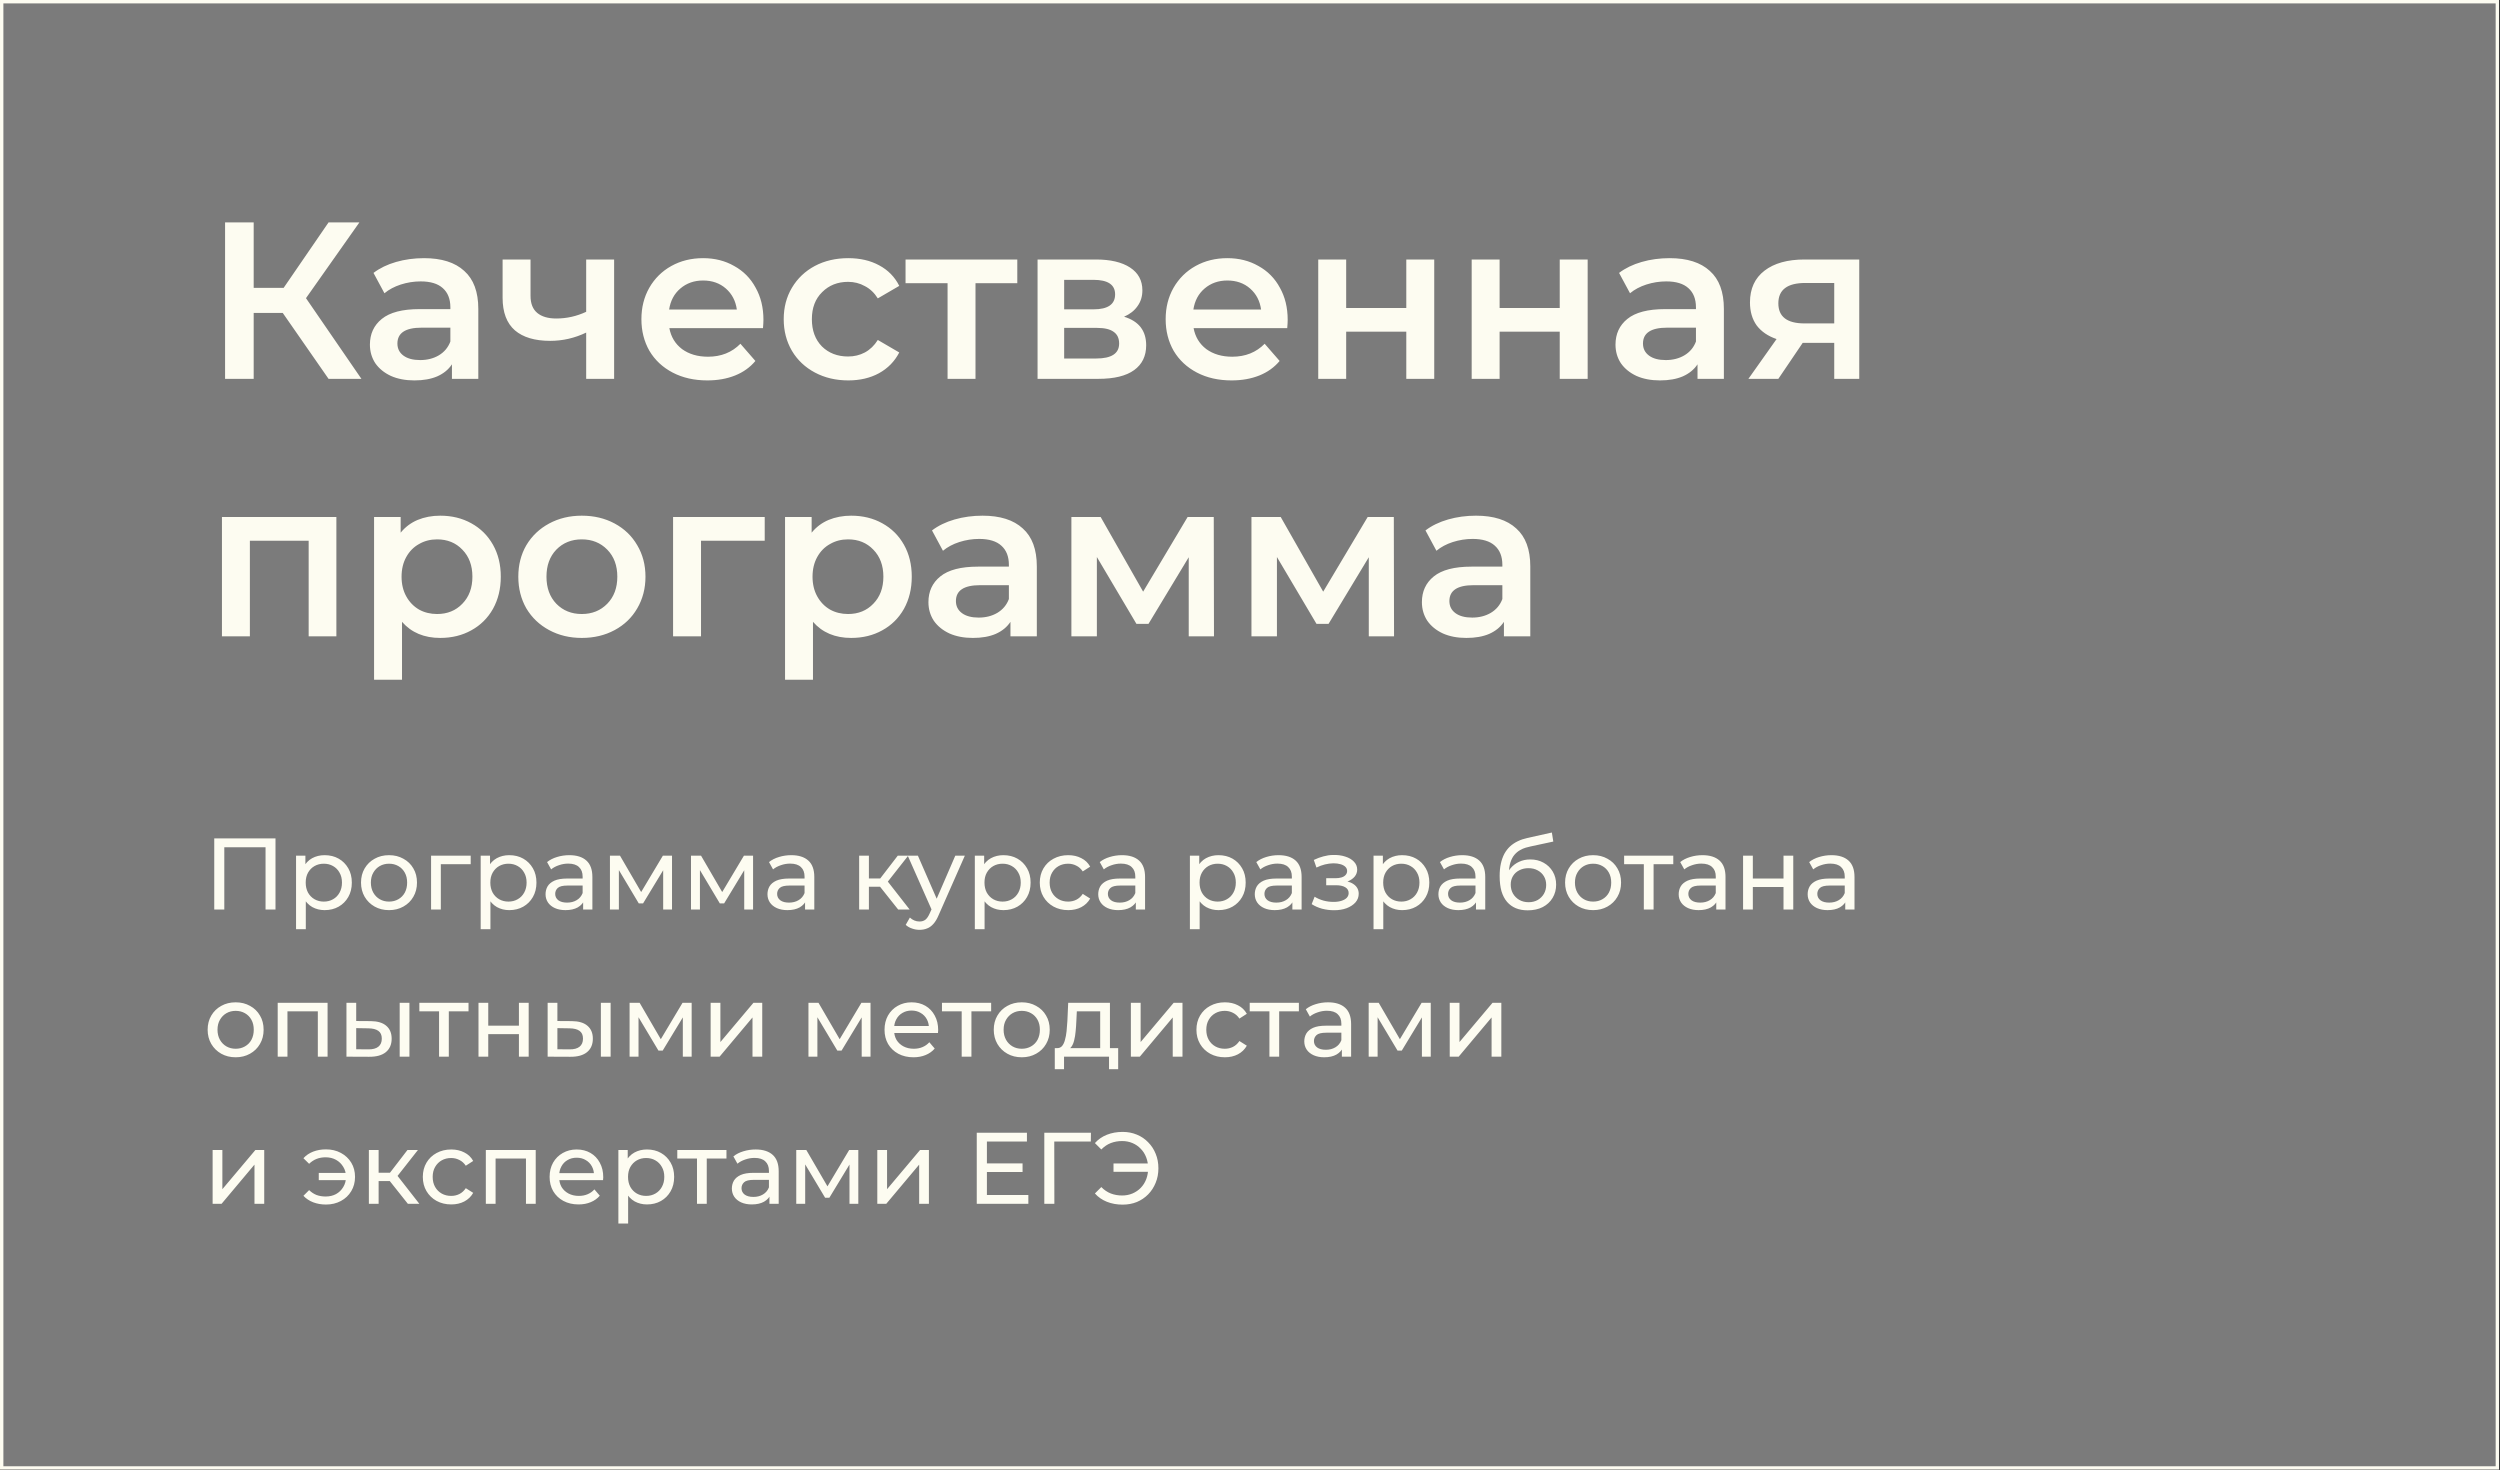
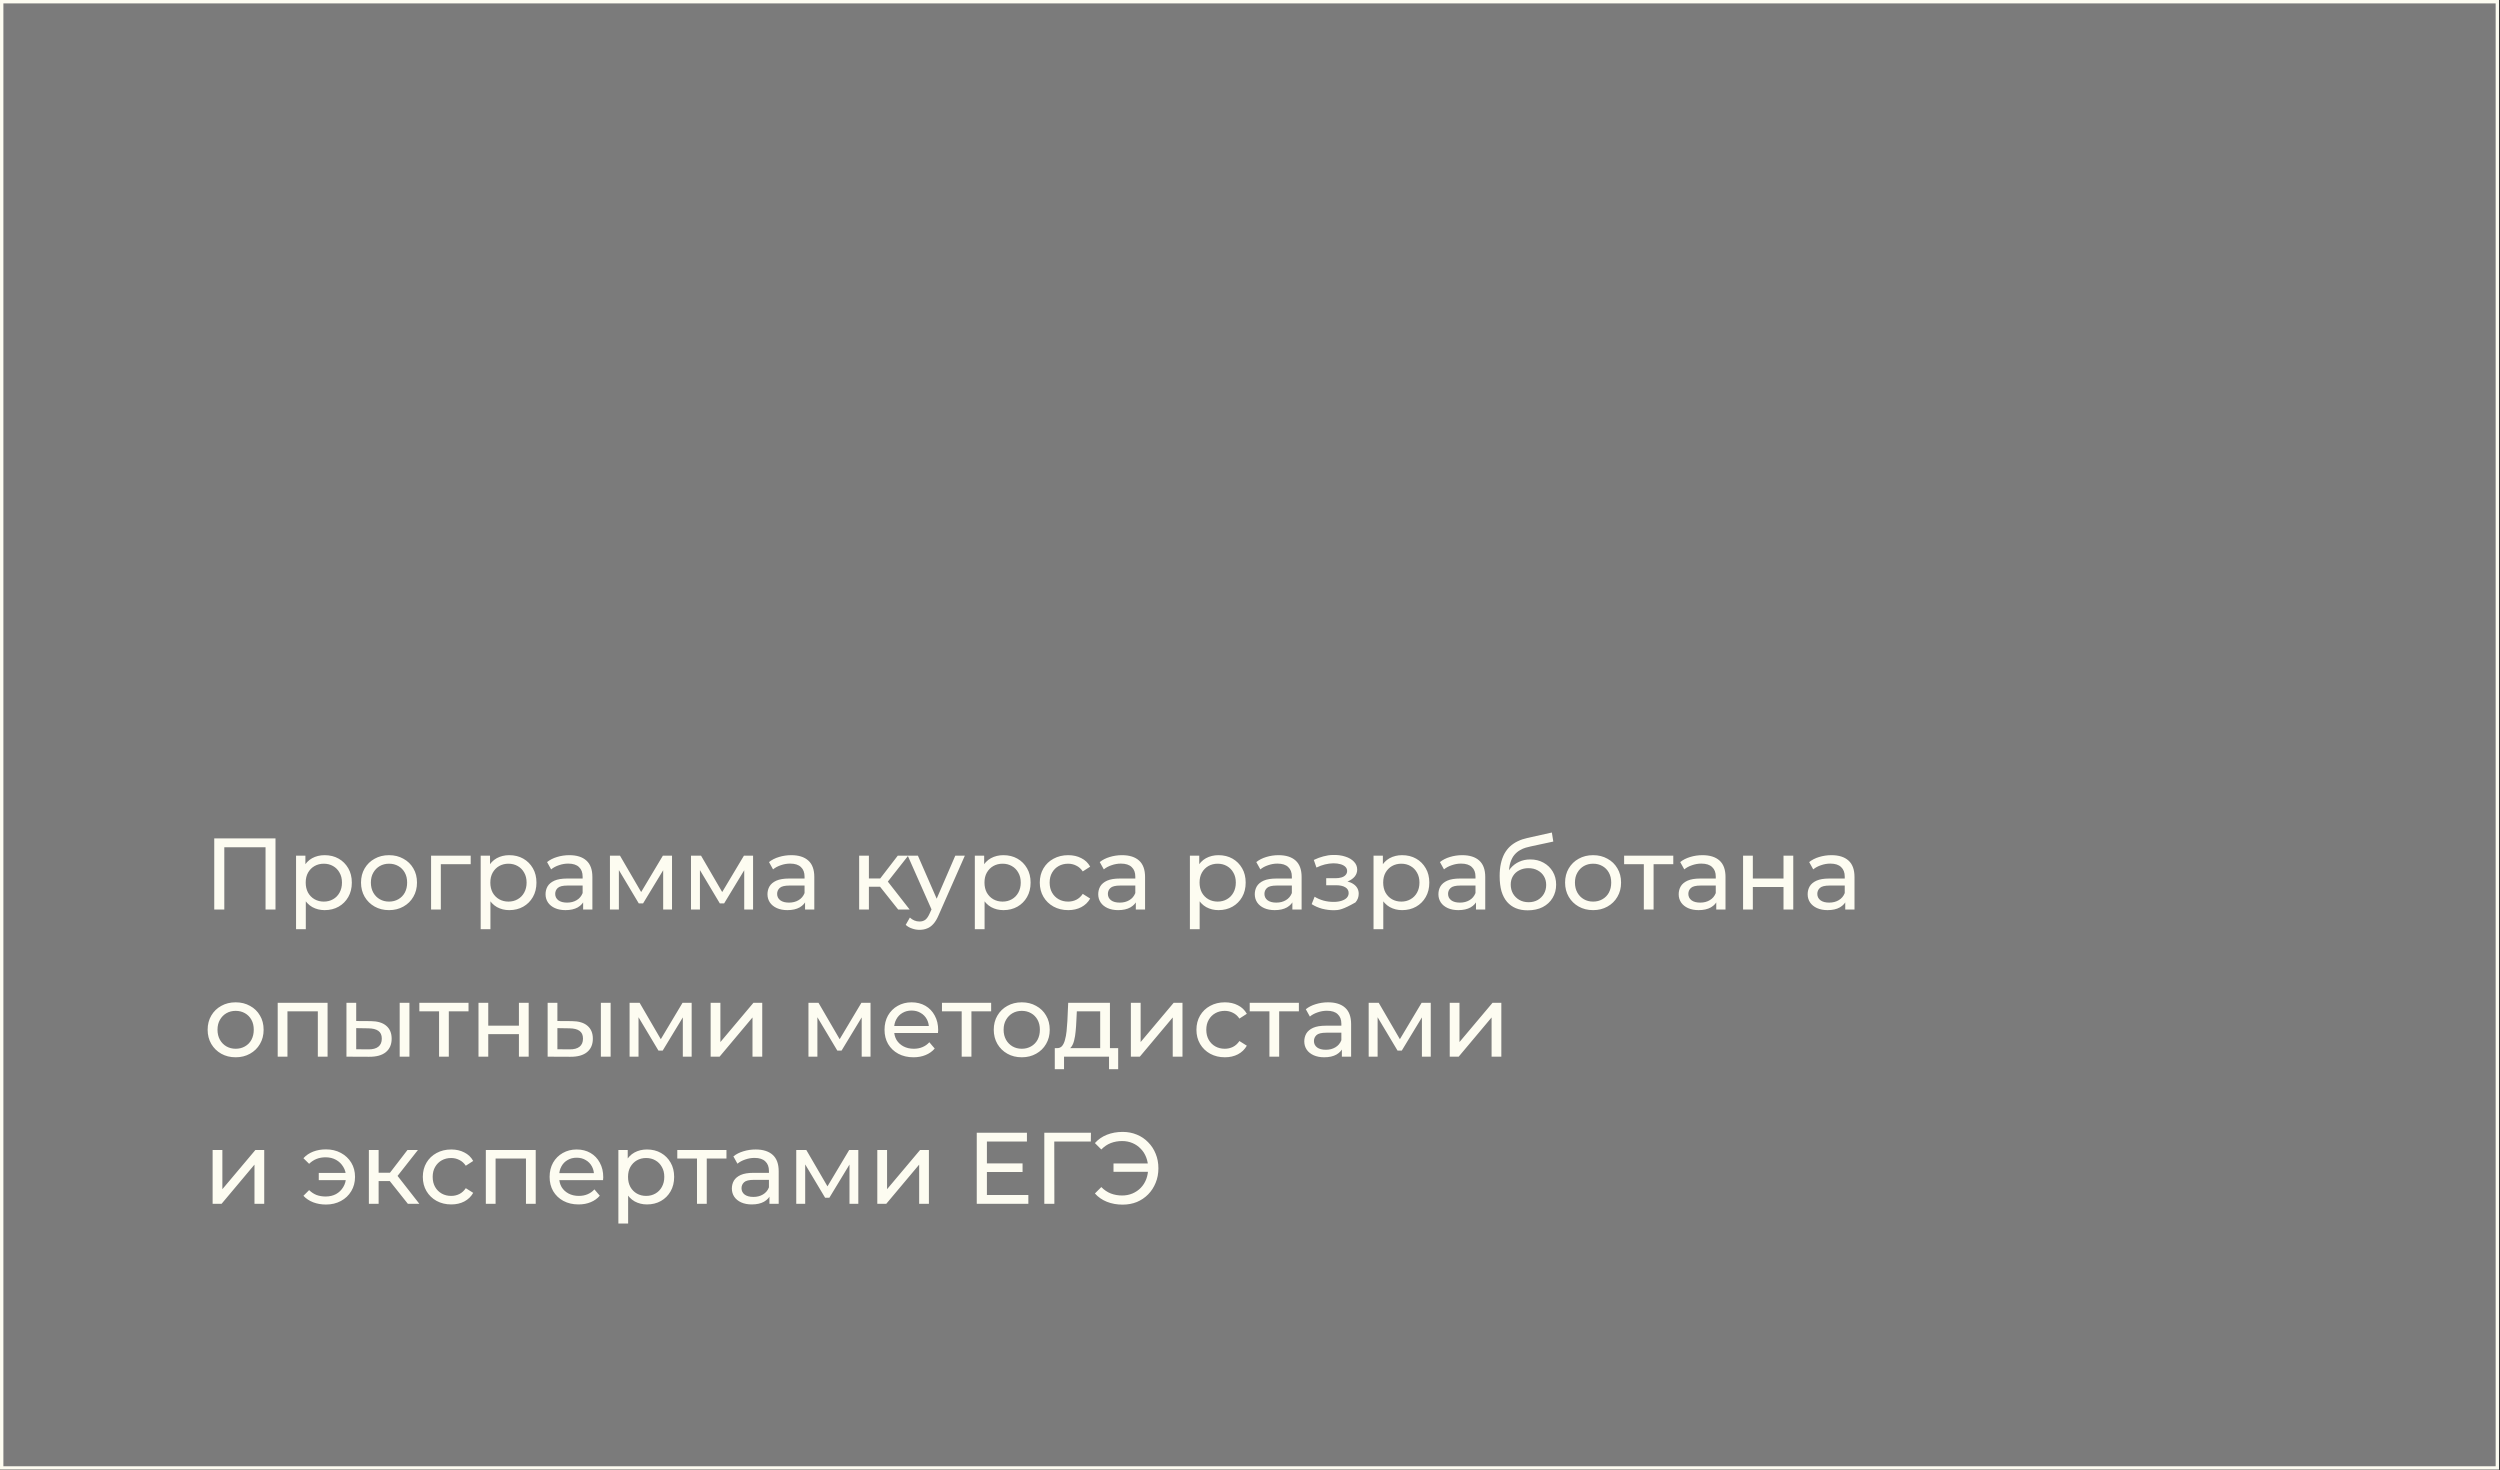
<svg xmlns="http://www.w3.org/2000/svg" width="1563" height="919" viewBox="0 0 1563 919" fill="none">
  <rect x="0" y="0" width="1563" height="919" fill="#333333" stroke="none" />
  <rect x="1.059" y="1.059" width="1560.29" height="916.698" fill="#7B7B7B" stroke="#FDFCF1" stroke-width="2.117" />
-   <path d="M176.766 195.635H158.602V236.854H140.717V139.045H158.602V179.985H177.325L205.411 139.045H224.693L191.298 186.413L225.951 236.854H205.411L176.766 195.635ZM265.085 161.402C276.077 161.402 284.461 164.056 290.236 169.366C296.105 174.583 299.039 182.5 299.039 193.12V236.854H282.551V227.772C280.409 231.033 277.335 233.548 273.329 235.317C269.417 236.994 264.666 237.833 259.077 237.833C253.488 237.833 248.597 236.901 244.406 235.038C240.214 233.082 236.953 230.427 234.625 227.074C232.389 223.627 231.271 219.761 231.271 215.476C231.271 208.769 233.74 203.413 238.677 199.407C243.707 195.309 251.578 193.259 262.291 193.259H281.573V192.142C281.573 186.925 279.99 182.92 276.822 180.125C273.748 177.331 269.137 175.933 262.989 175.933C258.797 175.933 254.652 176.585 250.554 177.889C246.548 179.194 243.148 181.01 240.353 183.339L233.507 170.624C237.419 167.643 242.123 165.361 247.619 163.777C253.115 162.193 258.937 161.402 265.085 161.402ZM262.71 225.117C267.088 225.117 270.954 224.139 274.307 222.183C277.754 220.134 280.176 217.246 281.573 213.52V204.857H263.548C253.488 204.857 248.458 208.164 248.458 214.778C248.458 217.945 249.715 220.46 252.23 222.323C254.745 224.186 258.239 225.117 262.71 225.117ZM383.949 162.24V236.854H366.483V207.931C359.31 211.377 351.811 213.101 343.987 213.101C334.392 213.101 327.033 210.912 321.91 206.534C316.786 202.062 314.225 195.262 314.225 186.133V162.24H331.691V185.016C331.691 189.766 333.088 193.306 335.882 195.635C338.677 197.964 342.636 199.128 347.759 199.128C354.28 199.128 360.521 197.731 366.483 194.936V162.24H383.949ZM477.3 199.966C477.3 201.177 477.207 202.901 477.02 205.136H418.474C419.499 210.632 422.154 215.01 426.439 218.271C430.817 221.438 436.22 223.021 442.647 223.021C450.845 223.021 457.598 220.32 462.908 214.917L472.27 225.676C468.916 229.682 464.678 232.709 459.554 234.759C454.431 236.808 448.656 237.833 442.228 237.833C434.031 237.833 426.812 236.202 420.57 232.942C414.329 229.682 409.485 225.164 406.039 219.389C402.685 213.52 401.009 206.906 401.009 199.547C401.009 192.281 402.639 185.761 405.899 179.985C409.252 174.117 413.863 169.552 419.732 166.292C425.601 163.032 432.214 161.402 439.573 161.402C446.839 161.402 453.313 163.032 458.995 166.292C464.771 169.459 469.242 173.977 472.409 179.846C475.67 185.621 477.3 192.328 477.3 199.966ZM439.573 175.374C433.984 175.374 429.233 177.051 425.321 180.405C421.502 183.665 419.173 188.043 418.335 193.539H460.672C459.927 188.136 457.645 183.758 453.826 180.405C450.006 177.051 445.256 175.374 439.573 175.374ZM530.357 237.833C522.625 237.833 515.686 236.202 509.538 232.942C503.39 229.682 498.592 225.164 495.146 219.389C491.699 213.52 489.976 206.906 489.976 199.547C489.976 192.188 491.699 185.621 495.146 179.846C498.592 174.07 503.343 169.552 509.398 166.292C515.546 163.032 522.532 161.402 530.357 161.402C537.716 161.402 544.143 162.892 549.639 165.873C555.228 168.854 559.42 173.139 562.215 178.728L548.801 186.553C546.659 183.106 543.957 180.544 540.697 178.868C537.53 177.098 534.036 176.213 530.217 176.213C523.697 176.213 518.294 178.355 514.009 182.64C509.724 186.832 507.581 192.468 507.581 199.547C507.581 206.627 509.677 212.309 513.869 216.594C518.154 220.786 523.603 222.882 530.217 222.882C534.036 222.882 537.53 222.043 540.697 220.367C543.957 218.597 546.659 215.989 548.801 212.542L562.215 220.367C559.327 225.956 555.089 230.287 549.5 233.361C544.004 236.342 537.623 237.833 530.357 237.833ZM636.015 177.051H609.886V236.854H592.42V177.051H566.151V162.24H636.015V177.051ZM702.759 198.01C711.981 200.805 716.592 206.766 716.592 215.895C716.592 222.602 714.077 227.772 709.047 231.405C704.017 235.038 696.564 236.854 686.69 236.854H648.684V162.24H685.153C694.282 162.24 701.408 163.917 706.532 167.27C711.655 170.624 714.217 175.374 714.217 181.522C714.217 185.342 713.192 188.648 711.143 191.443C709.186 194.238 706.392 196.427 702.759 198.01ZM665.312 193.399H683.616C692.652 193.399 697.17 190.279 697.17 184.037C697.17 177.983 692.652 174.955 683.616 174.955H665.312V193.399ZM685.293 224.139C694.888 224.139 699.685 221.019 699.685 214.778C699.685 211.517 698.567 209.095 696.332 207.512C694.096 205.835 690.603 204.997 685.852 204.997H665.312V224.139H685.293ZM805.059 199.966C805.059 201.177 804.966 202.901 804.78 205.136H746.234C747.259 210.632 749.913 215.01 754.198 218.271C758.577 221.438 763.979 223.021 770.407 223.021C778.604 223.021 785.358 220.32 790.667 214.917L800.029 225.676C796.676 229.682 792.437 232.709 787.314 234.759C782.19 236.808 776.415 237.833 769.988 237.833C761.79 237.833 754.571 236.202 748.33 232.942C742.089 229.682 737.245 225.164 733.798 219.389C730.445 213.52 728.768 206.906 728.768 199.547C728.768 192.281 730.398 185.761 733.658 179.985C737.012 174.117 741.623 169.552 747.491 166.292C753.36 163.032 759.974 161.402 767.333 161.402C774.599 161.402 781.073 163.032 786.755 166.292C792.53 169.459 797.002 173.977 800.169 179.846C803.429 185.621 805.059 192.328 805.059 199.966ZM767.333 175.374C761.744 175.374 756.993 177.051 753.081 180.405C749.261 183.665 746.933 188.043 746.094 193.539H788.432C787.686 188.136 785.404 183.758 781.585 180.405C777.766 177.051 773.015 175.374 767.333 175.374ZM824.163 162.24H841.629V192.561H879.215V162.24H896.681V236.854H879.215V207.372H841.629V236.854H824.163V162.24ZM920.089 162.24H937.555V192.561H975.142V162.24H992.608V236.854H975.142V207.372H937.555V236.854H920.089V162.24ZM1043.82 161.402C1054.81 161.402 1063.2 164.056 1068.97 169.366C1074.84 174.583 1077.77 182.5 1077.77 193.12V236.854H1061.29V227.772C1059.14 231.033 1056.07 233.548 1052.06 235.317C1048.15 236.994 1043.4 237.833 1037.81 237.833C1032.22 237.833 1027.33 236.901 1023.14 235.038C1018.95 233.082 1015.69 230.427 1013.36 227.074C1011.12 223.627 1010.01 219.761 1010.01 215.476C1010.01 208.769 1012.48 203.413 1017.41 199.407C1022.44 195.309 1030.31 193.259 1041.03 193.259H1060.31V192.142C1060.31 186.925 1058.73 182.92 1055.56 180.125C1052.48 177.331 1047.87 175.933 1041.73 175.933C1037.53 175.933 1033.39 176.585 1029.29 177.889C1025.28 179.194 1021.88 181.01 1019.09 183.339L1012.24 170.624C1016.15 167.643 1020.86 165.361 1026.36 163.777C1031.85 162.193 1037.67 161.402 1043.82 161.402ZM1041.45 225.117C1045.82 225.117 1049.69 224.139 1053.04 222.183C1056.49 220.134 1058.91 217.246 1060.31 213.52V204.857H1042.28C1032.22 204.857 1027.19 208.164 1027.19 214.778C1027.19 217.945 1028.45 220.46 1030.97 222.323C1033.48 224.186 1036.97 225.117 1041.45 225.117ZM1162.4 162.24V236.854H1146.76V214.358H1127.05L1111.82 236.854H1093.1L1110.71 211.983C1105.3 210.12 1101.16 207.279 1098.27 203.46C1095.48 199.547 1094.08 194.75 1094.08 189.068C1094.08 180.498 1097.11 173.884 1103.16 169.226C1109.22 164.569 1117.55 162.24 1128.17 162.24H1162.4ZM1128.73 176.911C1117.46 176.911 1111.82 181.15 1111.82 189.627C1111.82 198.01 1117.27 202.202 1128.17 202.202H1146.76V176.911H1128.73ZM210.301 323.24V397.854H192.975V338.051H156.227V397.854H138.761V323.24H210.301ZM275.227 322.402C282.493 322.402 288.967 323.985 294.65 327.152C300.425 330.319 304.943 334.791 308.203 340.566C311.464 346.342 313.094 353.002 313.094 360.547C313.094 368.093 311.464 374.799 308.203 380.668C304.943 386.443 300.425 390.915 294.65 394.082C288.967 397.249 282.493 398.833 275.227 398.833C265.167 398.833 257.203 395.479 251.334 388.772V424.962H233.868V323.24H250.496V333.021C253.383 329.481 256.923 326.826 261.115 325.056C265.4 323.287 270.104 322.402 275.227 322.402ZM273.271 383.882C279.699 383.882 284.962 381.739 289.061 377.454C293.252 373.169 295.348 367.534 295.348 360.547C295.348 353.561 293.252 347.925 289.061 343.64C284.962 339.355 279.699 337.213 273.271 337.213C269.079 337.213 265.307 338.191 261.953 340.147C258.6 342.01 255.945 344.711 253.989 348.251C252.033 351.791 251.055 355.89 251.055 360.547C251.055 365.205 252.033 369.303 253.989 372.843C255.945 376.383 258.6 379.131 261.953 381.087C265.307 382.95 269.079 383.882 273.271 383.882ZM363.732 398.833C356.187 398.833 349.386 397.202 343.332 393.942C337.277 390.682 332.526 386.164 329.079 380.389C325.726 374.52 324.049 367.906 324.049 360.547C324.049 353.188 325.726 346.621 329.079 340.846C332.526 335.07 337.277 330.552 343.332 327.292C349.386 324.032 356.187 322.402 363.732 322.402C371.37 322.402 378.217 324.032 384.272 327.292C390.327 330.552 395.031 335.07 398.384 340.846C401.831 346.621 403.554 353.188 403.554 360.547C403.554 367.906 401.831 374.52 398.384 380.389C395.031 386.164 390.327 390.682 384.272 393.942C378.217 397.202 371.37 398.833 363.732 398.833ZM363.732 383.882C370.159 383.882 375.469 381.739 379.661 377.454C383.853 373.169 385.949 367.534 385.949 360.547C385.949 353.561 383.853 347.925 379.661 343.64C375.469 339.355 370.159 337.213 363.732 337.213C357.304 337.213 351.995 339.355 347.803 343.64C343.704 347.925 341.655 353.561 341.655 360.547C341.655 367.534 343.704 373.169 347.803 377.454C351.995 381.739 357.304 383.882 363.732 383.882ZM478.097 338.051H438.274V397.854H420.808V323.24H478.097V338.051ZM532.168 322.402C539.434 322.402 545.908 323.985 551.59 327.152C557.366 330.319 561.883 334.791 565.144 340.566C568.404 346.342 570.034 353.002 570.034 360.547C570.034 368.093 568.404 374.799 565.144 380.668C561.883 386.443 557.366 390.915 551.59 394.082C545.908 397.249 539.434 398.833 532.168 398.833C522.108 398.833 514.143 395.479 508.275 388.772V424.962H490.809V323.24H507.436V333.021C510.324 329.481 513.864 326.826 518.056 325.056C522.34 323.287 527.045 322.402 532.168 322.402ZM530.212 383.882C536.639 383.882 541.902 381.739 546.001 377.454C550.193 373.169 552.289 367.534 552.289 360.547C552.289 353.561 550.193 347.925 546.001 343.64C541.902 339.355 536.639 337.213 530.212 337.213C526.02 337.213 522.247 338.191 518.894 340.147C515.54 342.01 512.886 344.711 510.929 348.251C508.973 351.791 507.995 355.89 507.995 360.547C507.995 365.205 508.973 369.303 510.929 372.843C512.886 376.383 515.54 379.131 518.894 381.087C522.247 382.95 526.02 383.882 530.212 383.882ZM614.268 322.402C625.26 322.402 633.643 325.056 639.419 330.366C645.287 335.583 648.222 343.5 648.222 354.12V397.854H631.734V388.772C629.591 392.033 626.517 394.548 622.512 396.317C618.599 397.994 613.849 398.833 608.259 398.833C602.67 398.833 597.78 397.901 593.588 396.038C589.396 394.082 586.136 391.427 583.807 388.074C581.572 384.627 580.454 380.761 580.454 376.476C580.454 369.769 582.922 364.413 587.859 360.407C592.889 356.309 600.761 354.259 611.473 354.259H630.756V353.142C630.756 347.925 629.172 343.92 626.005 341.125C622.931 338.331 618.32 336.933 612.172 336.933C607.98 336.933 603.835 337.585 599.736 338.889C595.731 340.194 592.331 342.01 589.536 344.339L582.689 331.624C586.602 328.643 591.306 326.361 596.802 324.777C602.298 323.193 608.12 322.402 614.268 322.402ZM611.892 386.117C616.271 386.117 620.136 385.139 623.49 383.183C626.936 381.134 629.358 378.246 630.756 374.52V365.857H612.731C602.67 365.857 597.64 369.164 597.64 375.778C597.64 378.945 598.898 381.46 601.413 383.323C603.928 385.186 607.421 386.117 611.892 386.117ZM743.192 397.854V348.391L718.041 390.03H710.495L685.764 348.251V397.854H669.835V323.24H688.139L714.687 369.909L742.493 323.24H758.841L758.981 397.854H743.192ZM855.765 397.854V348.391L830.614 390.03H823.069L798.337 348.251V397.854H782.408V323.24H800.712L827.261 369.909L855.066 323.24H871.415L871.554 397.854H855.765ZM922.787 322.402C933.779 322.402 942.163 325.056 947.938 330.366C953.807 335.583 956.741 343.5 956.741 354.12V397.854H940.253V388.772C938.111 392.033 935.037 394.548 931.031 396.317C927.119 397.994 922.368 398.833 916.779 398.833C911.19 398.833 906.3 397.901 902.108 396.038C897.916 394.082 894.656 391.427 892.327 388.074C890.091 384.627 888.973 380.761 888.973 376.476C888.973 369.769 891.442 364.413 896.379 360.407C901.409 356.309 909.28 354.259 919.993 354.259H939.275V353.142C939.275 347.925 937.692 343.92 934.525 341.125C931.451 338.331 926.84 336.933 920.692 336.933C916.5 336.933 912.354 337.585 908.256 338.889C904.25 340.194 900.85 342.01 898.056 344.339L891.209 331.624C895.121 328.643 899.826 326.361 905.321 324.777C910.817 323.193 916.639 322.402 922.787 322.402ZM920.412 386.117C924.79 386.117 928.656 385.139 932.009 383.183C935.456 381.134 937.878 378.246 939.275 374.52V365.857H921.25C911.19 365.857 906.16 369.164 906.16 375.778C906.16 378.945 907.417 381.46 909.932 383.323C912.448 385.186 915.941 386.117 920.412 386.117Z" fill="#FDFCF1" />
-   <path d="M133.946 568.632V524.173H172.244V568.632H166.02V528.047L167.544 529.699H138.646L140.234 528.047V568.632H133.946ZM202.939 569.013C200.145 569.013 197.583 568.378 195.254 567.108C192.968 565.795 191.126 563.868 189.729 561.328C188.374 558.787 187.696 555.612 187.696 551.801C187.696 547.99 188.353 544.815 189.665 542.274C191.02 539.734 192.841 537.828 195.127 536.558C197.456 535.288 200.06 534.653 202.939 534.653C206.242 534.653 209.164 535.372 211.704 536.812C214.245 538.252 216.256 540.263 217.738 542.846C219.22 545.386 219.961 548.371 219.961 551.801C219.961 555.231 219.22 558.237 217.738 560.82C216.256 563.403 214.245 565.414 211.704 566.853C209.164 568.293 206.242 569.013 202.939 569.013ZM185.092 580.953V534.97H190.935V544.052L190.554 551.865L191.189 559.677V580.953H185.092ZM202.431 563.678C204.591 563.678 206.517 563.191 208.211 562.217C209.947 561.243 211.302 559.867 212.276 558.089C213.292 556.268 213.8 554.172 213.8 551.801C213.8 549.388 213.292 547.313 212.276 545.577C211.302 543.798 209.947 542.422 208.211 541.448C206.517 540.475 204.591 539.988 202.431 539.988C200.314 539.988 198.388 540.475 196.652 541.448C194.958 542.422 193.603 543.798 192.587 545.577C191.613 547.313 191.126 549.388 191.126 551.801C191.126 554.172 191.613 556.268 192.587 558.089C193.603 559.867 194.958 561.243 196.652 562.217C198.388 563.191 200.314 563.678 202.431 563.678ZM243.237 569.013C239.849 569.013 236.843 568.272 234.218 566.79C231.593 565.308 229.518 563.276 227.993 560.693C226.469 558.068 225.707 555.104 225.707 551.801C225.707 548.456 226.469 545.492 227.993 542.909C229.518 540.326 231.593 538.315 234.218 536.876C236.843 535.394 239.849 534.653 243.237 534.653C246.581 534.653 249.567 535.394 252.192 536.876C254.859 538.315 256.934 540.326 258.416 542.909C259.94 545.45 260.702 548.414 260.702 551.801C260.702 555.146 259.94 558.11 258.416 560.693C256.934 563.276 254.859 565.308 252.192 566.79C249.567 568.272 246.581 569.013 243.237 569.013ZM243.237 563.678C245.396 563.678 247.322 563.191 249.016 562.217C250.752 561.243 252.107 559.867 253.081 558.089C254.055 556.268 254.542 554.172 254.542 551.801C254.542 549.388 254.055 547.313 253.081 545.577C252.107 543.798 250.752 542.422 249.016 541.448C247.322 540.475 245.396 539.988 243.237 539.988C241.077 539.988 239.151 540.475 237.457 541.448C235.763 542.422 234.408 543.798 233.392 545.577C232.376 547.313 231.868 549.388 231.868 551.801C231.868 554.172 232.376 556.268 233.392 558.089C234.408 559.867 235.763 561.243 237.457 562.217C239.151 563.191 241.077 563.678 243.237 563.678ZM269.507 568.632V534.97H294.277V540.305H274.143L275.604 538.908V568.632H269.507ZM318.366 569.013C315.571 569.013 313.01 568.378 310.681 567.108C308.394 565.795 306.553 563.868 305.155 561.328C303.8 558.787 303.123 555.612 303.123 551.801C303.123 547.99 303.779 544.815 305.092 542.274C306.447 539.734 308.267 537.828 310.554 536.558C312.883 535.288 315.487 534.653 318.366 534.653C321.669 534.653 324.59 535.372 327.131 536.812C329.671 538.252 331.682 540.263 333.164 542.846C334.646 545.386 335.387 548.371 335.387 551.801C335.387 555.231 334.646 558.237 333.164 560.82C331.682 563.403 329.671 565.414 327.131 566.853C324.59 568.293 321.669 569.013 318.366 569.013ZM300.519 580.953V534.97H306.362V544.052L305.981 551.865L306.616 559.677V580.953H300.519ZM317.858 563.678C320.017 563.678 321.944 563.191 323.637 562.217C325.373 561.243 326.728 559.867 327.702 558.089C328.718 556.268 329.227 554.172 329.227 551.801C329.227 549.388 328.718 547.313 327.702 545.577C326.728 543.798 325.373 542.422 323.637 541.448C321.944 540.475 320.017 539.988 317.858 539.988C315.741 539.988 313.814 540.475 312.078 541.448C310.384 542.422 309.03 543.798 308.013 545.577C307.039 547.313 306.553 549.388 306.553 551.801C306.553 554.172 307.039 556.268 308.013 558.089C309.03 559.867 310.384 561.243 312.078 562.217C313.814 563.191 315.741 563.678 317.858 563.678ZM364.577 568.632V561.518L364.26 560.185V548.054C364.26 545.471 363.498 543.481 361.973 542.084C360.491 540.644 358.247 539.924 355.241 539.924C353.251 539.924 351.303 540.263 349.398 540.94C347.492 541.575 345.883 542.443 344.571 543.544L342.03 538.971C343.766 537.574 345.841 536.516 348.254 535.796C350.71 535.034 353.272 534.653 355.94 534.653C360.555 534.653 364.111 535.775 366.61 538.019C369.108 540.263 370.357 543.693 370.357 548.308V568.632H364.577ZM353.526 569.013C351.028 569.013 348.826 568.589 346.921 567.743C345.058 566.896 343.618 565.731 342.602 564.249C341.586 562.725 341.078 561.01 341.078 559.105C341.078 557.284 341.501 555.633 342.348 554.151C343.237 552.669 344.655 551.483 346.603 550.594C348.593 549.705 351.261 549.261 354.606 549.261H365.276V553.643H354.86C351.811 553.643 349.758 554.151 348.699 555.167C347.641 556.183 347.111 557.411 347.111 558.851C347.111 560.502 347.768 561.836 349.08 562.852C350.393 563.826 352.213 564.313 354.542 564.313C356.829 564.313 358.819 563.805 360.512 562.789C362.248 561.772 363.498 560.291 364.26 558.343L365.466 562.535C364.662 564.525 363.243 566.113 361.211 567.298C359.179 568.441 356.617 569.013 353.526 569.013ZM381.336 568.632V534.97H387.624L402.105 559.867H399.564L414.426 534.97H420.142V568.632H414.617V541.83L415.633 542.401L402.041 564.821H399.374L385.718 541.957L386.925 541.703V568.632H381.336ZM432.01 568.632V534.97H438.297L452.778 559.867H450.238L465.1 534.97H470.816V568.632H465.29V541.83L466.306 542.401L452.715 564.821H450.047L436.392 541.957L437.599 541.703V568.632H432.01ZM503.325 568.632V561.518L503.007 560.185V548.054C503.007 545.471 502.245 543.481 500.721 542.084C499.239 540.644 496.995 539.924 493.988 539.924C491.998 539.924 490.051 540.263 488.145 540.94C486.24 541.575 484.631 542.443 483.318 543.544L480.778 538.971C482.514 537.574 484.589 536.516 487.002 535.796C489.458 535.034 492.02 534.653 494.687 534.653C499.302 534.653 502.859 535.775 505.357 538.019C507.855 540.263 509.104 543.693 509.104 548.308V568.632H503.325ZM492.274 569.013C489.775 569.013 487.574 568.589 485.668 567.743C483.805 566.896 482.366 565.731 481.349 564.249C480.333 562.725 479.825 561.01 479.825 559.105C479.825 557.284 480.249 555.633 481.095 554.151C481.985 552.669 483.403 551.483 485.351 550.594C487.341 549.705 490.008 549.261 493.353 549.261H504.023V553.643H493.607C490.559 553.643 488.505 554.151 487.447 555.167C486.388 556.183 485.859 557.411 485.859 558.851C485.859 560.502 486.515 561.836 487.828 562.852C489.14 563.826 490.961 564.313 493.29 564.313C495.576 564.313 497.566 563.805 499.26 562.789C500.996 561.772 502.245 560.291 503.007 558.343L504.214 562.535C503.41 564.525 501.991 566.113 499.959 567.298C497.926 568.441 495.365 569.013 492.274 569.013ZM561.529 568.632L548.509 552.246L553.527 549.197L568.706 568.632H561.529ZM537.14 568.632V534.97H543.238V568.632H537.14ZM541.396 554.405V549.197H552.51V554.405H541.396ZM554.035 552.5L548.382 551.737L561.275 534.97H567.817L554.035 552.5ZM574.891 581.334C573.282 581.334 571.715 581.059 570.191 580.509C568.667 580.001 567.354 579.238 566.253 578.222L568.857 573.649C569.704 574.454 570.636 575.068 571.652 575.491C572.668 575.915 573.748 576.126 574.891 576.126C576.373 576.126 577.601 575.745 578.575 574.983C579.549 574.221 580.459 572.866 581.306 570.918L583.402 566.282L584.037 565.52L597.247 534.97H603.218L586.895 571.998C585.921 574.369 584.82 576.232 583.592 577.587C582.407 578.942 581.094 579.895 579.655 580.445C578.215 581.038 576.627 581.334 574.891 581.334ZM582.894 569.712L567.524 534.97H573.875L586.958 564.948L582.894 569.712ZM627.307 569.013C624.513 569.013 621.951 568.378 619.622 567.108C617.336 565.795 615.494 563.868 614.097 561.328C612.742 558.787 612.064 555.612 612.064 551.801C612.064 547.99 612.721 544.815 614.033 542.274C615.388 539.734 617.209 537.828 619.495 536.558C621.824 535.288 624.428 534.653 627.307 534.653C630.61 534.653 633.532 535.372 636.072 536.812C638.613 538.252 640.624 540.263 642.106 542.846C643.588 545.386 644.329 548.371 644.329 551.801C644.329 555.231 643.588 558.237 642.106 560.82C640.624 563.403 638.613 565.414 636.072 566.853C633.532 568.293 630.61 569.013 627.307 569.013ZM609.46 580.953V534.97H615.303V544.052L614.922 551.865L615.557 559.677V580.953H609.46ZM626.799 563.678C628.959 563.678 630.885 563.191 632.579 562.217C634.315 561.243 635.67 559.867 636.644 558.089C637.66 556.268 638.168 554.172 638.168 551.801C638.168 549.388 637.66 547.313 636.644 545.577C635.67 543.798 634.315 542.422 632.579 541.448C630.885 540.475 628.959 539.988 626.799 539.988C624.682 539.988 622.756 540.475 621.02 541.448C619.326 542.422 617.971 543.798 616.955 545.577C615.981 547.313 615.494 549.388 615.494 551.801C615.494 554.172 615.981 556.268 616.955 558.089C617.971 559.867 619.326 561.243 621.02 562.217C622.756 563.191 624.682 563.678 626.799 563.678ZM667.859 569.013C664.429 569.013 661.359 568.272 658.649 566.79C655.982 565.308 653.886 563.276 652.361 560.693C650.837 558.11 650.075 555.146 650.075 551.801C650.075 548.456 650.837 545.492 652.361 542.909C653.886 540.326 655.982 538.315 658.649 536.876C661.359 535.394 664.429 534.653 667.859 534.653C670.907 534.653 673.617 535.267 675.988 536.494C678.402 537.68 680.265 539.458 681.577 541.83L676.941 544.815C675.84 543.163 674.485 541.957 672.876 541.194C671.309 540.39 669.616 539.988 667.795 539.988C665.593 539.988 663.624 540.475 661.888 541.448C660.152 542.422 658.776 543.798 657.76 545.577C656.744 547.313 656.236 549.388 656.236 551.801C656.236 554.214 656.744 556.31 657.76 558.089C658.776 559.867 660.152 561.243 661.888 562.217C663.624 563.191 665.593 563.678 667.795 563.678C669.616 563.678 671.309 563.297 672.876 562.535C674.485 561.73 675.84 560.502 676.941 558.851L681.577 561.772C680.265 564.101 678.402 565.901 675.988 567.171C673.617 568.399 670.907 569.013 667.859 569.013ZM710.113 568.632V561.518L709.795 560.185V548.054C709.795 545.471 709.033 543.481 707.509 542.084C706.027 540.644 703.783 539.924 700.776 539.924C698.786 539.924 696.839 540.263 694.933 540.94C693.028 541.575 691.419 542.443 690.106 543.544L687.566 538.971C689.302 537.574 691.377 536.516 693.79 535.796C696.246 535.034 698.808 534.653 701.475 534.653C706.09 534.653 709.647 535.775 712.145 538.019C714.643 540.263 715.892 543.693 715.892 548.308V568.632H710.113ZM699.062 569.013C696.563 569.013 694.362 568.589 692.456 567.743C690.593 566.896 689.154 565.731 688.137 564.249C687.121 562.725 686.613 561.01 686.613 559.105C686.613 557.284 687.037 555.633 687.883 554.151C688.773 552.669 690.191 551.483 692.139 550.594C694.129 549.705 696.796 549.261 700.141 549.261H710.811V553.643H700.395C697.347 553.643 695.293 554.151 694.235 555.167C693.176 556.183 692.647 557.411 692.647 558.851C692.647 560.502 693.303 561.836 694.616 562.852C695.928 563.826 697.749 564.313 700.078 564.313C702.364 564.313 704.354 563.805 706.048 562.789C707.784 561.772 709.033 560.291 709.795 558.343L711.002 562.535C710.197 564.525 708.779 566.113 706.747 567.298C704.714 568.441 702.153 569.013 699.062 569.013ZM761.775 569.013C758.981 569.013 756.419 568.378 754.09 567.108C751.804 565.795 749.962 563.868 748.565 561.328C747.21 558.787 746.532 555.612 746.532 551.801C746.532 547.99 747.189 544.815 748.501 542.274C749.856 539.734 751.677 537.828 753.963 536.558C756.292 535.288 758.896 534.653 761.775 534.653C765.078 534.653 767.999 535.372 770.54 536.812C773.08 538.252 775.092 540.263 776.574 542.846C778.056 545.386 778.797 548.371 778.797 551.801C778.797 555.231 778.056 558.237 776.574 560.82C775.092 563.403 773.08 565.414 770.54 566.853C767.999 568.293 765.078 569.013 761.775 569.013ZM743.928 580.953V534.97H749.771V544.052L749.39 551.865L750.025 559.677V580.953H743.928ZM761.267 563.678C763.427 563.678 765.353 563.191 767.047 562.217C768.783 561.243 770.138 559.867 771.112 558.089C772.128 556.268 772.636 554.172 772.636 551.801C772.636 549.388 772.128 547.313 771.112 545.577C770.138 543.798 768.783 542.422 767.047 541.448C765.353 540.475 763.427 539.988 761.267 539.988C759.15 539.988 757.224 540.475 755.487 541.448C753.794 542.422 752.439 543.798 751.423 545.577C750.449 547.313 749.962 549.388 749.962 551.801C749.962 554.172 750.449 556.268 751.423 558.089C752.439 559.867 753.794 561.243 755.487 562.217C757.224 563.191 759.15 563.678 761.267 563.678ZM807.987 568.632V561.518L807.669 560.185V548.054C807.669 545.471 806.907 543.481 805.383 542.084C803.901 540.644 801.656 539.924 798.65 539.924C796.66 539.924 794.712 540.263 792.807 540.94C790.902 541.575 789.293 542.443 787.98 543.544L785.44 538.971C787.176 537.574 789.25 536.516 791.664 535.796C794.12 535.034 796.681 534.653 799.349 534.653C803.964 534.653 807.521 535.775 810.019 538.019C812.517 540.263 813.766 543.693 813.766 548.308V568.632H807.987ZM796.935 569.013C794.437 569.013 792.235 568.589 790.33 567.743C788.467 566.896 787.027 565.731 786.011 564.249C784.995 562.725 784.487 561.01 784.487 559.105C784.487 557.284 784.91 555.633 785.757 554.151C786.646 552.669 788.065 551.483 790.012 550.594C792.003 549.705 794.67 549.261 798.015 549.261H808.685V553.643H798.269C795.221 553.643 793.167 554.151 792.108 555.167C791.05 556.183 790.521 557.411 790.521 558.851C790.521 560.502 791.177 561.836 792.489 562.852C793.802 563.826 795.623 564.313 797.952 564.313C800.238 564.313 802.228 563.805 803.922 562.789C805.658 561.772 806.907 560.291 807.669 558.343L808.876 562.535C808.071 564.525 806.653 566.113 804.62 567.298C802.588 568.441 800.026 569.013 796.935 569.013ZM834.032 569.076C831.491 569.076 828.993 568.759 826.537 568.124C824.124 567.446 821.964 566.494 820.059 565.266L821.901 560.629C823.51 561.645 825.352 562.45 827.426 563.043C829.501 563.593 831.597 563.868 833.714 563.868C835.662 563.868 837.334 563.636 838.732 563.17C840.171 562.704 841.272 562.069 842.034 561.264C842.796 560.418 843.177 559.444 843.177 558.343C843.177 556.776 842.479 555.569 841.082 554.723C839.684 553.876 837.737 553.452 835.238 553.452H829.141V549.07H834.857C836.339 549.07 837.631 548.901 838.732 548.562C839.833 548.223 840.679 547.715 841.272 547.038C841.907 546.318 842.225 545.492 842.225 544.561C842.225 543.544 841.865 542.676 841.145 541.957C840.425 541.237 839.409 540.686 838.096 540.305C836.826 539.924 835.323 539.734 833.587 539.734C831.893 539.776 830.157 540.009 828.379 540.432C826.643 540.856 824.865 541.512 823.044 542.401L821.393 537.638C823.425 536.664 825.415 535.923 827.363 535.415C829.353 534.864 831.322 534.568 833.27 534.526C836.191 534.441 838.795 534.78 841.082 535.542C843.368 536.262 845.168 537.32 846.48 538.717C847.835 540.115 848.513 541.766 848.513 543.671C848.513 545.28 848.004 546.72 846.988 547.99C845.972 549.218 844.617 550.192 842.923 550.912C841.23 551.632 839.282 551.992 837.08 551.992L837.334 550.531C841.103 550.531 844.067 551.272 846.226 552.754C848.386 554.236 849.465 556.247 849.465 558.787C849.465 560.82 848.788 562.619 847.433 564.186C846.078 565.71 844.236 566.917 841.907 567.806C839.621 568.653 836.996 569.076 834.032 569.076ZM876.582 569.013C873.787 569.013 871.225 568.378 868.897 567.108C866.61 565.795 864.768 563.868 863.371 561.328C862.016 558.787 861.339 555.612 861.339 551.801C861.339 547.99 861.995 544.815 863.307 542.274C864.662 539.734 866.483 537.828 868.77 536.558C871.098 535.288 873.702 534.653 876.582 534.653C879.884 534.653 882.806 535.372 885.346 536.812C887.887 538.252 889.898 540.263 891.38 542.846C892.862 545.386 893.603 548.371 893.603 551.801C893.603 555.231 892.862 558.237 891.38 560.82C889.898 563.403 887.887 565.414 885.346 566.853C882.806 568.293 879.884 569.013 876.582 569.013ZM858.735 580.953V534.97H864.578V544.052L864.197 551.865L864.832 559.677V580.953H858.735ZM876.073 563.678C878.233 563.678 880.159 563.191 881.853 562.217C883.589 561.243 884.944 559.867 885.918 558.089C886.934 556.268 887.442 554.172 887.442 551.801C887.442 549.388 886.934 547.313 885.918 545.577C884.944 543.798 883.589 542.422 881.853 541.448C880.159 540.475 878.233 539.988 876.073 539.988C873.956 539.988 872.03 540.475 870.294 541.448C868.6 542.422 867.245 543.798 866.229 545.577C865.255 547.313 864.768 549.388 864.768 551.801C864.768 554.172 865.255 556.268 866.229 558.089C867.245 559.867 868.6 561.243 870.294 562.217C872.03 563.191 873.956 563.678 876.073 563.678ZM922.793 568.632V561.518L922.475 560.185V548.054C922.475 545.471 921.713 543.481 920.189 542.084C918.707 540.644 916.463 539.924 913.457 539.924C911.467 539.924 909.519 540.263 907.613 540.94C905.708 541.575 904.099 542.443 902.786 543.544L900.246 538.971C901.982 537.574 904.057 536.516 906.47 535.796C908.926 535.034 911.488 534.653 914.155 534.653C918.77 534.653 922.327 535.775 924.825 538.019C927.323 540.263 928.573 543.693 928.573 548.308V568.632H922.793ZM911.742 569.013C909.244 569.013 907.042 568.589 905.136 567.743C903.273 566.896 901.834 565.731 900.818 564.249C899.801 562.725 899.293 561.01 899.293 559.105C899.293 557.284 899.717 555.633 900.564 554.151C901.453 552.669 902.871 551.483 904.819 550.594C906.809 549.705 909.476 549.261 912.821 549.261H923.492V553.643H913.076C910.027 553.643 907.973 554.151 906.915 555.167C905.856 556.183 905.327 557.411 905.327 558.851C905.327 560.502 905.983 561.836 907.296 562.852C908.608 563.826 910.429 564.313 912.758 564.313C915.044 564.313 917.034 563.805 918.728 562.789C920.464 561.772 921.713 560.291 922.475 558.343L923.682 562.535C922.878 564.525 921.459 566.113 919.427 567.298C917.394 568.441 914.833 569.013 911.742 569.013ZM955.112 569.14C952.318 569.14 949.841 568.695 947.681 567.806C945.564 566.917 943.744 565.604 942.219 563.868C940.695 562.09 939.531 559.867 938.726 557.2C937.964 554.49 937.583 551.314 937.583 547.673C937.583 544.793 937.837 542.211 938.345 539.924C938.853 537.638 939.573 535.605 940.504 533.827C941.478 532.049 942.664 530.503 944.061 529.191C945.501 527.878 947.11 526.798 948.888 525.951C950.709 525.062 952.699 524.385 954.858 523.919L970.228 520.489L971.118 526.142L956.954 529.191C956.107 529.36 955.091 529.614 953.906 529.953C952.72 530.291 951.513 530.821 950.285 531.541C949.058 532.218 947.914 533.171 946.856 534.399C945.797 535.626 944.95 537.235 944.315 539.226C943.68 541.173 943.363 543.587 943.363 546.466C943.363 547.27 943.384 547.884 943.426 548.308C943.468 548.731 943.511 549.155 943.553 549.578C943.638 550.001 943.701 550.637 943.744 551.483L941.203 548.879C941.881 546.551 942.96 544.518 944.442 542.782C945.924 541.046 947.703 539.712 949.777 538.781C951.894 537.807 954.202 537.32 956.7 537.32C959.833 537.32 962.607 537.998 965.02 539.353C967.476 540.707 969.403 542.571 970.8 544.942C972.197 547.313 972.896 550.023 972.896 553.071C972.896 556.162 972.155 558.936 970.673 561.391C969.233 563.805 967.18 565.71 964.512 567.108C961.845 568.462 958.711 569.14 955.112 569.14ZM955.684 564.059C957.843 564.059 959.749 563.593 961.4 562.662C963.051 561.688 964.343 560.396 965.274 558.787C966.206 557.136 966.672 555.294 966.672 553.262C966.672 551.229 966.206 549.43 965.274 547.863C964.343 546.297 963.051 545.069 961.4 544.18C959.749 543.248 957.801 542.782 955.557 542.782C953.44 542.782 951.535 543.227 949.841 544.116C948.147 544.963 946.835 546.17 945.903 547.736C944.972 549.261 944.506 551.039 944.506 553.071C944.506 555.104 944.972 556.967 945.903 558.66C946.877 560.312 948.19 561.624 949.841 562.598C951.535 563.572 953.482 564.059 955.684 564.059ZM996.021 569.013C992.634 569.013 989.628 568.272 987.003 566.79C984.377 565.308 982.303 563.276 980.778 560.693C979.254 558.068 978.492 555.104 978.492 551.801C978.492 548.456 979.254 545.492 980.778 542.909C982.303 540.326 984.377 538.315 987.003 536.876C989.628 535.394 992.634 534.653 996.021 534.653C999.366 534.653 1002.35 535.394 1004.98 536.876C1007.64 538.315 1009.72 540.326 1011.2 542.909C1012.73 545.45 1013.49 548.414 1013.49 551.801C1013.49 555.146 1012.73 558.11 1011.2 560.693C1009.72 563.276 1007.64 565.308 1004.98 566.79C1002.35 568.272 999.366 569.013 996.021 569.013ZM996.021 563.678C998.181 563.678 1000.11 563.191 1001.8 562.217C1003.54 561.243 1004.89 559.867 1005.87 558.089C1006.84 556.268 1007.33 554.172 1007.33 551.801C1007.33 549.388 1006.84 547.313 1005.87 545.577C1004.89 543.798 1003.54 542.422 1001.8 541.448C1000.11 540.475 998.181 539.988 996.021 539.988C993.862 539.988 991.935 540.475 990.242 541.448C988.548 542.422 987.193 543.798 986.177 545.577C985.161 547.313 984.653 549.388 984.653 551.801C984.653 554.172 985.161 556.268 986.177 558.089C987.193 559.867 988.548 561.243 990.242 562.217C991.935 563.191 993.862 563.678 996.021 563.678ZM1027.72 568.632V538.717L1029.24 540.305H1015.4V534.97H1046.14V540.305H1032.36L1033.82 538.717V568.632H1027.72ZM1073.01 568.632V561.518L1072.7 560.185V548.054C1072.7 545.471 1071.94 543.481 1070.41 542.084C1068.93 540.644 1066.68 539.924 1063.68 539.924C1061.69 539.924 1059.74 540.263 1057.84 540.94C1055.93 541.575 1054.32 542.443 1053.01 543.544L1050.47 538.971C1052.2 537.574 1054.28 536.516 1056.69 535.796C1059.15 535.034 1061.71 534.653 1064.38 534.653C1068.99 534.653 1072.55 535.775 1075.05 538.019C1077.55 540.263 1078.79 543.693 1078.79 548.308V568.632H1073.01ZM1061.96 569.013C1059.47 569.013 1057.26 568.589 1055.36 567.743C1053.5 566.896 1052.06 565.731 1051.04 564.249C1050.02 562.725 1049.52 561.01 1049.52 559.105C1049.52 557.284 1049.94 555.633 1050.79 554.151C1051.67 552.669 1053.09 551.483 1055.04 550.594C1057.03 549.705 1059.7 549.261 1063.04 549.261H1073.71V553.643H1063.3C1060.25 553.643 1058.2 554.151 1057.14 555.167C1056.08 556.183 1055.55 557.411 1055.55 558.851C1055.55 560.502 1056.21 561.836 1057.52 562.852C1058.83 563.826 1060.65 564.313 1062.98 564.313C1065.27 564.313 1067.26 563.805 1068.95 562.789C1070.69 561.772 1071.94 560.291 1072.7 558.343L1073.9 562.535C1073.1 564.525 1071.68 566.113 1069.65 567.298C1067.62 568.441 1065.05 569.013 1061.96 569.013ZM1089.77 568.632V534.97H1095.87V549.261H1115.05V534.97H1121.15V568.632H1115.05V554.532H1095.87V568.632H1089.77ZM1153.65 568.632V561.518L1153.33 560.185V548.054C1153.33 545.471 1152.57 543.481 1151.04 542.084C1149.56 540.644 1147.32 539.924 1144.31 539.924C1142.32 539.924 1140.37 540.263 1138.47 540.94C1136.56 541.575 1134.95 542.443 1133.64 543.544L1131.1 538.971C1132.84 537.574 1134.91 536.516 1137.32 535.796C1139.78 535.034 1142.34 534.653 1145.01 534.653C1149.62 534.653 1153.18 535.775 1155.68 538.019C1158.18 540.263 1159.43 543.693 1159.43 548.308V568.632H1153.65ZM1142.59 569.013C1140.1 569.013 1137.9 568.589 1135.99 567.743C1134.13 566.896 1132.69 565.731 1131.67 564.249C1130.65 562.725 1130.15 561.01 1130.15 559.105C1130.15 557.284 1130.57 555.633 1131.42 554.151C1132.31 552.669 1133.72 551.483 1135.67 550.594C1137.66 549.705 1140.33 549.261 1143.67 549.261H1154.34V553.643H1143.93C1140.88 553.643 1138.83 554.151 1137.77 555.167C1136.71 556.183 1136.18 557.411 1136.18 558.851C1136.18 560.502 1136.84 561.836 1138.15 562.852C1139.46 563.826 1141.28 564.313 1143.61 564.313C1145.9 564.313 1147.89 563.805 1149.58 562.789C1151.32 561.772 1152.57 560.291 1153.33 558.343L1154.54 562.535C1153.73 564.525 1152.31 566.113 1150.28 567.298C1148.25 568.441 1145.69 569.013 1142.59 569.013ZM147.347 661.013C143.96 661.013 140.954 660.272 138.329 658.79C135.703 657.308 133.629 655.276 132.104 652.693C130.58 650.068 129.818 647.104 129.818 643.801C129.818 640.456 130.58 637.492 132.104 634.909C133.629 632.326 135.703 630.315 138.329 628.876C140.954 627.394 143.96 626.653 147.347 626.653C150.692 626.653 153.678 627.394 156.303 628.876C158.97 630.315 161.045 632.326 162.527 634.909C164.051 637.45 164.813 640.414 164.813 643.801C164.813 647.146 164.051 650.11 162.527 652.693C161.045 655.276 158.97 657.308 156.303 658.79C153.678 660.272 150.692 661.013 147.347 661.013ZM147.347 655.678C149.507 655.678 151.433 655.191 153.127 654.217C154.863 653.243 156.218 651.867 157.192 650.089C158.166 648.268 158.653 646.172 158.653 643.801C158.653 641.388 158.166 639.313 157.192 637.577C156.218 635.798 154.863 634.422 153.127 633.448C151.433 632.475 149.507 631.988 147.347 631.988C145.188 631.988 143.261 632.475 141.568 633.448C139.874 634.422 138.519 635.798 137.503 637.577C136.487 639.313 135.979 641.388 135.979 643.801C135.979 646.172 136.487 648.268 137.503 650.089C138.519 651.867 139.874 653.243 141.568 654.217C143.261 655.191 145.188 655.678 147.347 655.678ZM173.618 660.632V626.97H204.802V660.632H198.705V630.781L200.166 632.305H178.254L179.715 630.781V660.632H173.618ZM249.881 660.632V626.97H255.978V660.632H249.881ZM231.78 638.402C236.056 638.445 239.296 639.419 241.497 641.324C243.741 643.229 244.864 645.918 244.864 649.39C244.864 653.032 243.636 655.847 241.18 657.837C238.766 659.785 235.294 660.738 230.764 660.695L216.6 660.632V626.97H222.698V638.339L231.78 638.402ZM230.319 656.059C233.029 656.101 235.104 655.551 236.543 654.408C237.983 653.264 238.703 651.571 238.703 649.327C238.703 647.125 237.983 645.516 236.543 644.5C235.146 643.483 233.071 642.954 230.319 642.912L222.698 642.785V655.995L230.319 656.059ZM274.501 660.632V630.717L276.025 632.305H262.18V626.97H292.92V632.305H279.137L280.598 630.717V660.632H274.501ZM299.154 660.632V626.97H305.252V641.261H324.432V626.97H330.53V660.632H324.432V646.532H305.252V660.632H299.154ZM375.666 660.632V626.97H381.763V660.632H375.666ZM357.565 638.402C361.841 638.445 365.08 639.419 367.282 641.324C369.526 643.229 370.648 645.918 370.648 649.39C370.648 653.032 369.42 655.847 366.964 657.837C364.551 659.785 361.079 660.738 356.548 660.695L342.385 660.632V626.97H348.482V638.339L357.565 638.402ZM356.104 656.059C358.814 656.101 360.888 655.551 362.328 654.408C363.768 653.264 364.487 651.571 364.487 649.327C364.487 647.125 363.768 645.516 362.328 644.5C360.931 643.483 358.856 642.954 356.104 642.912L348.482 642.785V655.995L356.104 656.059ZM393.617 660.632V626.97H399.905L414.385 651.867H411.845L426.707 626.97H432.423V660.632H426.897V633.83L427.914 634.401L414.322 656.821H411.654L397.999 633.957L399.206 633.703V660.632H393.617ZM444.29 660.632V626.97H450.388V651.486L471.029 626.97H476.555V660.632H470.458V636.116L449.88 660.632H444.29ZM505.446 660.632V626.97H511.734L526.215 651.867H523.674L538.536 626.97H544.252V660.632H538.727V633.83L539.743 634.401L526.151 656.821H523.484L509.828 633.957L511.035 633.703V660.632H505.446ZM571.109 661.013C567.51 661.013 564.334 660.272 561.582 658.79C558.872 657.308 556.755 655.276 555.23 652.693C553.748 650.11 553.008 647.146 553.008 643.801C553.008 640.456 553.727 637.492 555.167 634.909C556.649 632.326 558.66 630.315 561.201 628.876C563.783 627.394 566.684 626.653 569.902 626.653C573.162 626.653 576.041 627.372 578.54 628.812C581.038 630.252 582.985 632.284 584.383 634.909C585.822 637.492 586.542 640.52 586.542 643.992C586.542 644.246 586.521 644.542 586.479 644.881C586.479 645.219 586.457 645.537 586.415 645.833H557.771V641.451H583.239L580.762 642.975C580.805 640.816 580.36 638.889 579.429 637.196C578.497 635.502 577.206 634.189 575.554 633.258C573.945 632.284 572.061 631.797 569.902 631.797C567.785 631.797 565.901 632.284 564.249 633.258C562.598 634.189 561.306 635.523 560.375 637.259C559.443 638.953 558.978 640.901 558.978 643.102V644.119C558.978 646.363 559.486 648.374 560.502 650.152C561.561 651.888 563.021 653.243 564.884 654.217C566.747 655.191 568.886 655.678 571.299 655.678C573.289 655.678 575.089 655.339 576.698 654.662C578.349 653.984 579.789 652.968 581.017 651.613L584.383 655.551C582.858 657.329 580.953 658.684 578.667 659.616C576.422 660.547 573.903 661.013 571.109 661.013ZM601.243 660.632V630.717L602.768 632.305H588.922V626.97H619.662V632.305H605.88L607.341 630.717V660.632H601.243ZM638.825 661.013C635.438 661.013 632.432 660.272 629.807 658.79C627.181 657.308 625.107 655.276 623.582 652.693C622.058 650.068 621.296 647.104 621.296 643.801C621.296 640.456 622.058 637.492 623.582 634.909C625.107 632.326 627.181 630.315 629.807 628.876C632.432 627.394 635.438 626.653 638.825 626.653C642.17 626.653 645.155 627.394 647.781 628.876C650.448 630.315 652.523 632.326 654.005 634.909C655.529 637.45 656.291 640.414 656.291 643.801C656.291 647.146 655.529 650.11 654.005 652.693C652.523 655.276 650.448 657.308 647.781 658.79C645.155 660.272 642.17 661.013 638.825 661.013ZM638.825 655.678C640.985 655.678 642.911 655.191 644.605 654.217C646.341 653.243 647.696 651.867 648.67 650.089C649.644 648.268 650.131 646.172 650.131 643.801C650.131 641.388 649.644 639.313 648.67 637.577C647.696 635.798 646.341 634.422 644.605 633.448C642.911 632.475 640.985 631.988 638.825 631.988C636.666 631.988 634.739 632.475 633.046 633.448C631.352 634.422 629.997 635.798 628.981 637.577C627.965 639.313 627.457 641.388 627.457 643.801C627.457 646.172 627.965 648.268 628.981 650.089C629.997 651.867 631.352 653.243 633.046 654.217C634.739 655.191 636.666 655.678 638.825 655.678ZM687.839 657.774V632.305H673.231L672.914 638.784C672.829 640.901 672.681 642.954 672.469 644.944C672.3 646.892 672.003 648.691 671.58 650.343C671.199 651.994 670.627 653.349 669.865 654.408C669.103 655.466 668.087 656.122 666.817 656.376L660.783 655.297C662.095 655.339 663.154 654.916 663.958 654.027C664.763 653.095 665.377 651.825 665.8 650.216C666.266 648.607 666.605 646.786 666.817 644.754C667.028 642.679 667.198 640.541 667.325 638.339L667.833 626.97H693.936V657.774H687.839ZM659.449 668.444V655.297H699.081V668.444H693.365V660.632H665.229V668.444H659.449ZM707.024 660.632V626.97H713.121V651.486L733.763 626.97H739.288V660.632H733.191V636.116L712.613 660.632H707.024ZM765.794 661.013C762.365 661.013 759.295 660.272 756.585 658.79C753.918 657.308 751.822 655.276 750.297 652.693C748.773 650.11 748.011 647.146 748.011 643.801C748.011 640.456 748.773 637.492 750.297 634.909C751.822 632.326 753.918 630.315 756.585 628.876C759.295 627.394 762.365 626.653 765.794 626.653C768.843 626.653 771.553 627.267 773.924 628.494C776.337 629.68 778.2 631.458 779.513 633.83L774.877 636.815C773.776 635.163 772.421 633.957 770.812 633.194C769.245 632.39 767.552 631.988 765.731 631.988C763.529 631.988 761.56 632.475 759.824 633.448C758.088 634.422 756.712 635.798 755.696 637.577C754.68 639.313 754.172 641.388 754.172 643.801C754.172 646.214 754.68 648.31 755.696 650.089C756.712 651.867 758.088 653.243 759.824 654.217C761.56 655.191 763.529 655.678 765.731 655.678C767.552 655.678 769.245 655.297 770.812 654.535C772.421 653.73 773.776 652.502 774.877 650.851L779.513 653.772C778.2 656.101 776.337 657.901 773.924 659.171C771.553 660.399 768.843 661.013 765.794 661.013ZM793.642 660.632V630.717L795.166 632.305H781.32V626.97H812.06V632.305H798.278L799.739 630.717V660.632H793.642ZM838.936 660.632V653.518L838.619 652.185V640.054C838.619 637.471 837.857 635.481 836.332 634.084C834.851 632.644 832.606 631.924 829.6 631.924C827.61 631.924 825.662 632.263 823.757 632.94C821.852 633.575 820.243 634.443 818.93 635.544L816.39 630.971C818.126 629.574 820.2 628.516 822.614 627.796C825.07 627.034 827.631 626.653 830.299 626.653C834.914 626.653 838.471 627.775 840.969 630.019C843.467 632.263 844.716 635.693 844.716 640.308V660.632H838.936ZM827.885 661.013C825.387 661.013 823.185 660.589 821.28 659.743C819.417 658.896 817.977 657.731 816.961 656.249C815.945 654.725 815.437 653.01 815.437 651.105C815.437 649.284 815.86 647.633 816.707 646.151C817.596 644.669 819.015 643.483 820.962 642.594C822.952 641.705 825.62 641.261 828.965 641.261H839.635V645.643H829.219C826.17 645.643 824.117 646.151 823.058 647.167C822 648.183 821.471 649.411 821.471 650.851C821.471 652.502 822.127 653.836 823.439 654.852C824.752 655.826 826.573 656.313 828.902 656.313C831.188 656.313 833.178 655.805 834.872 654.789C836.608 653.772 837.857 652.291 838.619 650.343L839.826 654.535C839.021 656.525 837.603 658.113 835.57 659.298C833.538 660.441 830.976 661.013 827.885 661.013ZM855.695 660.632V626.97H861.983L876.464 651.867H873.923L888.785 626.97H894.502V660.632H888.976V633.83L889.992 634.401L876.4 656.821H873.733L860.078 633.957L861.284 633.703V660.632H855.695ZM906.369 660.632V626.97H912.466V651.486L933.108 626.97H938.633V660.632H932.536V636.116L911.958 660.632H906.369ZM132.93 752.632V718.97H139.027V743.486L159.669 718.97H165.194V752.632H159.097V728.116L138.519 752.632H132.93ZM199.294 737.833V733.324H218.157V737.833H199.294ZM203.803 718.589C207.275 718.589 210.387 719.33 213.139 720.812C215.892 722.294 218.051 724.326 219.618 726.909C221.184 729.492 221.968 732.456 221.968 735.801C221.968 739.104 221.184 742.068 219.618 744.693C218.051 747.318 215.892 749.372 213.139 750.853C210.387 752.335 207.275 753.076 203.803 753.076C200.924 753.076 198.256 752.611 195.801 751.679C193.387 750.748 191.355 749.393 189.703 747.614L193.26 744.058C194.657 745.413 196.203 746.429 197.896 747.106C199.632 747.741 201.517 748.059 203.549 748.059C206.005 748.059 208.186 747.551 210.091 746.535C211.996 745.476 213.499 744.015 214.6 742.152C215.744 740.289 216.315 738.172 216.315 735.801C216.315 733.43 215.744 731.334 214.6 729.513C213.499 727.65 211.996 726.189 210.091 725.131C208.186 724.072 206.005 723.543 203.549 723.543C201.517 723.543 199.632 723.882 197.896 724.559C196.203 725.237 194.657 726.253 193.26 727.608L189.703 724.115C191.355 722.294 193.387 720.918 195.801 719.986C198.256 719.055 200.924 718.589 203.803 718.589ZM255.007 752.632L241.987 736.246L247.004 733.197L262.184 752.632H255.007ZM230.618 752.632V718.97H236.715V752.632H230.618ZM234.873 738.405V733.197H245.988V738.405H234.873ZM247.512 736.5L241.86 735.737L254.753 718.97H261.294L247.512 736.5ZM282.131 753.013C278.702 753.013 275.632 752.272 272.922 750.79C270.255 749.308 268.159 747.276 266.634 744.693C265.11 742.11 264.348 739.146 264.348 735.801C264.348 732.456 265.11 729.492 266.634 726.909C268.159 724.326 270.255 722.315 272.922 720.876C275.632 719.394 278.702 718.653 282.131 718.653C285.18 718.653 287.89 719.267 290.261 720.494C292.675 721.68 294.538 723.458 295.85 725.83L291.214 728.815C290.113 727.163 288.758 725.957 287.149 725.194C285.582 724.39 283.889 723.988 282.068 723.988C279.866 723.988 277.897 724.475 276.161 725.448C274.425 726.422 273.049 727.798 272.033 729.577C271.017 731.313 270.509 733.388 270.509 735.801C270.509 738.214 271.017 740.31 272.033 742.089C273.049 743.867 274.425 745.243 276.161 746.217C277.897 747.191 279.866 747.678 282.068 747.678C283.889 747.678 285.582 747.297 287.149 746.535C288.758 745.73 290.113 744.502 291.214 742.851L295.85 745.772C294.538 748.101 292.675 749.901 290.261 751.171C287.89 752.399 285.18 753.013 282.131 753.013ZM303.744 752.632V718.97H334.929V752.632H328.832V722.781L330.292 724.305H308.381L309.841 722.781V752.632H303.744ZM361.716 753.013C358.117 753.013 354.941 752.272 352.189 750.79C349.479 749.308 347.362 747.276 345.838 744.693C344.356 742.11 343.615 739.146 343.615 735.801C343.615 732.456 344.334 729.492 345.774 726.909C347.256 724.326 349.267 722.315 351.808 720.876C354.391 719.394 357.291 718.653 360.509 718.653C363.769 718.653 366.648 719.372 369.147 720.812C371.645 722.252 373.593 724.284 374.99 726.909C376.429 729.492 377.149 732.52 377.149 735.992C377.149 736.246 377.128 736.542 377.086 736.881C377.086 737.219 377.065 737.537 377.022 737.833H348.378V733.451H373.847L371.37 734.975C371.412 732.816 370.967 730.889 370.036 729.196C369.104 727.502 367.813 726.189 366.162 725.258C364.553 724.284 362.668 723.797 360.509 723.797C358.392 723.797 356.508 724.284 354.856 725.258C353.205 726.189 351.914 727.523 350.982 729.259C350.051 730.953 349.585 732.901 349.585 735.102V736.119C349.585 738.363 350.093 740.374 351.109 742.152C352.168 743.888 353.628 745.243 355.491 746.217C357.354 747.191 359.493 747.678 361.906 747.678C363.896 747.678 365.696 747.339 367.305 746.662C368.956 745.984 370.396 744.968 371.624 743.613L374.99 747.551C373.466 749.329 371.56 750.684 369.274 751.616C367.03 752.547 364.51 753.013 361.716 753.013ZM404.455 753.013C401.661 753.013 399.099 752.378 396.77 751.108C394.484 749.795 392.642 747.868 391.245 745.328C389.89 742.787 389.212 739.612 389.212 735.801C389.212 731.99 389.868 728.815 391.181 726.274C392.536 723.734 394.357 721.828 396.643 720.558C398.972 719.288 401.576 718.653 404.455 718.653C407.758 718.653 410.679 719.372 413.22 720.812C415.76 722.252 417.772 724.263 419.254 726.846C420.736 729.386 421.477 732.371 421.477 735.801C421.477 739.231 420.736 742.237 419.254 744.82C417.772 747.403 415.76 749.414 413.22 750.853C410.679 752.293 407.758 753.013 404.455 753.013ZM386.608 764.953V718.97H392.451V728.052L392.07 735.865L392.705 743.677V764.953H386.608ZM403.947 747.678C406.106 747.678 408.033 747.191 409.727 746.217C411.463 745.243 412.818 743.867 413.791 742.089C414.808 740.268 415.316 738.172 415.316 735.801C415.316 733.388 414.808 731.313 413.791 729.577C412.818 727.798 411.463 726.422 409.727 725.448C408.033 724.475 406.106 723.988 403.947 723.988C401.83 723.988 399.903 724.475 398.167 725.448C396.474 726.422 395.119 727.798 394.103 729.577C393.129 731.313 392.642 733.388 392.642 735.801C392.642 738.172 393.129 740.268 394.103 742.089C395.119 743.867 396.474 745.243 398.167 746.217C399.903 747.191 401.83 747.678 403.947 747.678ZM435.763 752.632V722.717L437.288 724.305H423.442V718.97H454.182V724.305H440.4L441.861 722.717V752.632H435.763ZM481.058 752.632V745.518L480.741 744.185V732.054C480.741 729.471 479.979 727.481 478.454 726.084C476.972 724.644 474.728 723.924 471.722 723.924C469.732 723.924 467.784 724.263 465.879 724.94C463.973 725.575 462.364 726.443 461.052 727.544L458.511 722.971C460.247 721.574 462.322 720.516 464.735 719.796C467.191 719.034 469.753 718.653 472.421 718.653C477.036 718.653 480.592 719.775 483.091 722.019C485.589 724.263 486.838 727.693 486.838 732.308V752.632H481.058ZM470.007 753.013C467.509 753.013 465.307 752.589 463.402 751.743C461.539 750.896 460.099 749.731 459.083 748.249C458.067 746.725 457.559 745.01 457.559 743.105C457.559 741.284 457.982 739.633 458.829 738.151C459.718 736.669 461.136 735.483 463.084 734.594C465.074 733.705 467.742 733.261 471.087 733.261H481.757V737.643H471.341C468.292 737.643 466.239 738.151 465.18 739.167C464.122 740.183 463.592 741.411 463.592 742.851C463.592 744.502 464.249 745.836 465.561 746.852C466.874 747.826 468.694 748.313 471.023 748.313C473.31 748.313 475.3 747.805 476.993 746.789C478.729 745.772 479.979 744.291 480.741 742.343L481.947 746.535C481.143 748.525 479.724 750.113 477.692 751.298C475.66 752.441 473.098 753.013 470.007 753.013ZM497.817 752.632V718.97H504.105L518.586 743.867H516.045L530.907 718.97H536.623V752.632H531.098V725.83L532.114 726.401L518.522 748.821H515.855L502.199 725.957L503.406 725.703V752.632H497.817ZM548.491 752.632V718.97H554.588V743.486L575.229 718.97H580.755V752.632H574.658V728.116L554.08 752.632H548.491ZM616.442 727.354H639.307V732.752H616.442V727.354ZM617.014 747.106H642.927V752.632H610.663V708.173H642.038V713.699H617.014V747.106ZM652.901 752.632V708.173H682.053L681.99 713.699H657.601L659.125 712.111L659.189 752.632H652.901ZM696.161 732.625V727.417H719.978V732.625H696.161ZM701.877 707.665C705.095 707.665 708.059 708.237 710.769 709.38C713.479 710.481 715.829 712.068 717.819 714.143C719.851 716.176 721.418 718.568 722.519 721.32C723.662 724.072 724.233 727.1 724.233 730.402C724.233 733.705 723.662 736.733 722.519 739.485C721.418 742.237 719.851 744.65 717.819 746.725C715.829 748.758 713.479 750.345 710.769 751.489C708.059 752.589 705.095 753.14 701.877 753.14C698.32 753.14 695.039 752.547 692.033 751.362C689.069 750.176 686.57 748.44 684.538 746.154L688.539 742.152C690.318 743.973 692.287 745.307 694.446 746.154C696.648 747 699.019 747.424 701.559 747.424C703.888 747.424 706.048 747 708.038 746.154C710.028 745.307 711.743 744.142 713.182 742.66C714.664 741.136 715.807 739.337 716.612 737.262C717.416 735.145 717.819 732.858 717.819 730.402C717.819 727.947 717.416 725.681 716.612 723.607C715.807 721.49 714.664 719.69 713.182 718.208C711.743 716.684 710.028 715.498 708.038 714.651C706.048 713.804 703.888 713.381 701.559 713.381C699.019 713.381 696.648 713.804 694.446 714.651C692.287 715.498 690.318 716.832 688.539 718.653L684.538 714.651C686.57 712.365 689.069 710.629 692.033 709.443C695.039 708.258 698.32 707.665 701.877 707.665Z" fill="#FDFCF1" />
+   <path d="M133.946 568.632V524.173H172.244V568.632H166.02V528.047L167.544 529.699H138.646L140.234 528.047V568.632H133.946ZM202.939 569.013C200.145 569.013 197.583 568.378 195.254 567.108C192.968 565.795 191.126 563.868 189.729 561.328C188.374 558.787 187.696 555.612 187.696 551.801C187.696 547.99 188.353 544.815 189.665 542.274C191.02 539.734 192.841 537.828 195.127 536.558C197.456 535.288 200.06 534.653 202.939 534.653C206.242 534.653 209.164 535.372 211.704 536.812C214.245 538.252 216.256 540.263 217.738 542.846C219.22 545.386 219.961 548.371 219.961 551.801C219.961 555.231 219.22 558.237 217.738 560.82C216.256 563.403 214.245 565.414 211.704 566.853C209.164 568.293 206.242 569.013 202.939 569.013ZM185.092 580.953V534.97H190.935V544.052L190.554 551.865L191.189 559.677V580.953H185.092ZM202.431 563.678C204.591 563.678 206.517 563.191 208.211 562.217C209.947 561.243 211.302 559.867 212.276 558.089C213.292 556.268 213.8 554.172 213.8 551.801C213.8 549.388 213.292 547.313 212.276 545.577C211.302 543.798 209.947 542.422 208.211 541.448C206.517 540.475 204.591 539.988 202.431 539.988C200.314 539.988 198.388 540.475 196.652 541.448C194.958 542.422 193.603 543.798 192.587 545.577C191.613 547.313 191.126 549.388 191.126 551.801C191.126 554.172 191.613 556.268 192.587 558.089C193.603 559.867 194.958 561.243 196.652 562.217C198.388 563.191 200.314 563.678 202.431 563.678ZM243.237 569.013C239.849 569.013 236.843 568.272 234.218 566.79C231.593 565.308 229.518 563.276 227.993 560.693C226.469 558.068 225.707 555.104 225.707 551.801C225.707 548.456 226.469 545.492 227.993 542.909C229.518 540.326 231.593 538.315 234.218 536.876C236.843 535.394 239.849 534.653 243.237 534.653C246.581 534.653 249.567 535.394 252.192 536.876C254.859 538.315 256.934 540.326 258.416 542.909C259.94 545.45 260.702 548.414 260.702 551.801C260.702 555.146 259.94 558.11 258.416 560.693C256.934 563.276 254.859 565.308 252.192 566.79C249.567 568.272 246.581 569.013 243.237 569.013ZM243.237 563.678C245.396 563.678 247.322 563.191 249.016 562.217C250.752 561.243 252.107 559.867 253.081 558.089C254.055 556.268 254.542 554.172 254.542 551.801C254.542 549.388 254.055 547.313 253.081 545.577C252.107 543.798 250.752 542.422 249.016 541.448C247.322 540.475 245.396 539.988 243.237 539.988C241.077 539.988 239.151 540.475 237.457 541.448C235.763 542.422 234.408 543.798 233.392 545.577C232.376 547.313 231.868 549.388 231.868 551.801C231.868 554.172 232.376 556.268 233.392 558.089C234.408 559.867 235.763 561.243 237.457 562.217C239.151 563.191 241.077 563.678 243.237 563.678ZM269.507 568.632V534.97H294.277V540.305H274.143L275.604 538.908V568.632H269.507ZM318.366 569.013C315.571 569.013 313.01 568.378 310.681 567.108C308.394 565.795 306.553 563.868 305.155 561.328C303.8 558.787 303.123 555.612 303.123 551.801C303.123 547.99 303.779 544.815 305.092 542.274C306.447 539.734 308.267 537.828 310.554 536.558C312.883 535.288 315.487 534.653 318.366 534.653C321.669 534.653 324.59 535.372 327.131 536.812C329.671 538.252 331.682 540.263 333.164 542.846C334.646 545.386 335.387 548.371 335.387 551.801C335.387 555.231 334.646 558.237 333.164 560.82C331.682 563.403 329.671 565.414 327.131 566.853C324.59 568.293 321.669 569.013 318.366 569.013ZM300.519 580.953V534.97H306.362V544.052L305.981 551.865L306.616 559.677V580.953H300.519ZM317.858 563.678C320.017 563.678 321.944 563.191 323.637 562.217C325.373 561.243 326.728 559.867 327.702 558.089C328.718 556.268 329.227 554.172 329.227 551.801C329.227 549.388 328.718 547.313 327.702 545.577C326.728 543.798 325.373 542.422 323.637 541.448C321.944 540.475 320.017 539.988 317.858 539.988C315.741 539.988 313.814 540.475 312.078 541.448C310.384 542.422 309.03 543.798 308.013 545.577C307.039 547.313 306.553 549.388 306.553 551.801C306.553 554.172 307.039 556.268 308.013 558.089C309.03 559.867 310.384 561.243 312.078 562.217C313.814 563.191 315.741 563.678 317.858 563.678ZM364.577 568.632V561.518L364.26 560.185V548.054C364.26 545.471 363.498 543.481 361.973 542.084C360.491 540.644 358.247 539.924 355.241 539.924C353.251 539.924 351.303 540.263 349.398 540.94C347.492 541.575 345.883 542.443 344.571 543.544L342.03 538.971C343.766 537.574 345.841 536.516 348.254 535.796C350.71 535.034 353.272 534.653 355.94 534.653C360.555 534.653 364.111 535.775 366.61 538.019C369.108 540.263 370.357 543.693 370.357 548.308V568.632H364.577ZM353.526 569.013C351.028 569.013 348.826 568.589 346.921 567.743C345.058 566.896 343.618 565.731 342.602 564.249C341.586 562.725 341.078 561.01 341.078 559.105C341.078 557.284 341.501 555.633 342.348 554.151C343.237 552.669 344.655 551.483 346.603 550.594C348.593 549.705 351.261 549.261 354.606 549.261H365.276V553.643H354.86C351.811 553.643 349.758 554.151 348.699 555.167C347.641 556.183 347.111 557.411 347.111 558.851C347.111 560.502 347.768 561.836 349.08 562.852C350.393 563.826 352.213 564.313 354.542 564.313C356.829 564.313 358.819 563.805 360.512 562.789C362.248 561.772 363.498 560.291 364.26 558.343L365.466 562.535C364.662 564.525 363.243 566.113 361.211 567.298C359.179 568.441 356.617 569.013 353.526 569.013ZM381.336 568.632V534.97H387.624L402.105 559.867H399.564L414.426 534.97H420.142V568.632H414.617V541.83L415.633 542.401L402.041 564.821H399.374L385.718 541.957L386.925 541.703V568.632H381.336ZM432.01 568.632V534.97H438.297L452.778 559.867H450.238L465.1 534.97H470.816V568.632H465.29V541.83L466.306 542.401L452.715 564.821H450.047L436.392 541.957L437.599 541.703V568.632H432.01ZM503.325 568.632V561.518L503.007 560.185V548.054C503.007 545.471 502.245 543.481 500.721 542.084C499.239 540.644 496.995 539.924 493.988 539.924C491.998 539.924 490.051 540.263 488.145 540.94C486.24 541.575 484.631 542.443 483.318 543.544L480.778 538.971C482.514 537.574 484.589 536.516 487.002 535.796C489.458 535.034 492.02 534.653 494.687 534.653C499.302 534.653 502.859 535.775 505.357 538.019C507.855 540.263 509.104 543.693 509.104 548.308V568.632H503.325ZM492.274 569.013C489.775 569.013 487.574 568.589 485.668 567.743C483.805 566.896 482.366 565.731 481.349 564.249C480.333 562.725 479.825 561.01 479.825 559.105C479.825 557.284 480.249 555.633 481.095 554.151C481.985 552.669 483.403 551.483 485.351 550.594C487.341 549.705 490.008 549.261 493.353 549.261H504.023V553.643H493.607C490.559 553.643 488.505 554.151 487.447 555.167C486.388 556.183 485.859 557.411 485.859 558.851C485.859 560.502 486.515 561.836 487.828 562.852C489.14 563.826 490.961 564.313 493.29 564.313C495.576 564.313 497.566 563.805 499.26 562.789C500.996 561.772 502.245 560.291 503.007 558.343L504.214 562.535C503.41 564.525 501.991 566.113 499.959 567.298C497.926 568.441 495.365 569.013 492.274 569.013ZM561.529 568.632L548.509 552.246L553.527 549.197L568.706 568.632H561.529ZM537.14 568.632V534.97H543.238V568.632H537.14ZM541.396 554.405V549.197H552.51V554.405H541.396ZM554.035 552.5L548.382 551.737L561.275 534.97H567.817L554.035 552.5ZM574.891 581.334C573.282 581.334 571.715 581.059 570.191 580.509C568.667 580.001 567.354 579.238 566.253 578.222L568.857 573.649C569.704 574.454 570.636 575.068 571.652 575.491C572.668 575.915 573.748 576.126 574.891 576.126C576.373 576.126 577.601 575.745 578.575 574.983C579.549 574.221 580.459 572.866 581.306 570.918L583.402 566.282L584.037 565.52L597.247 534.97H603.218L586.895 571.998C585.921 574.369 584.82 576.232 583.592 577.587C582.407 578.942 581.094 579.895 579.655 580.445C578.215 581.038 576.627 581.334 574.891 581.334ZM582.894 569.712L567.524 534.97H573.875L586.958 564.948L582.894 569.712ZM627.307 569.013C624.513 569.013 621.951 568.378 619.622 567.108C617.336 565.795 615.494 563.868 614.097 561.328C612.742 558.787 612.064 555.612 612.064 551.801C612.064 547.99 612.721 544.815 614.033 542.274C615.388 539.734 617.209 537.828 619.495 536.558C621.824 535.288 624.428 534.653 627.307 534.653C630.61 534.653 633.532 535.372 636.072 536.812C638.613 538.252 640.624 540.263 642.106 542.846C643.588 545.386 644.329 548.371 644.329 551.801C644.329 555.231 643.588 558.237 642.106 560.82C640.624 563.403 638.613 565.414 636.072 566.853C633.532 568.293 630.61 569.013 627.307 569.013ZM609.46 580.953V534.97H615.303V544.052L614.922 551.865L615.557 559.677V580.953H609.46ZM626.799 563.678C628.959 563.678 630.885 563.191 632.579 562.217C634.315 561.243 635.67 559.867 636.644 558.089C637.66 556.268 638.168 554.172 638.168 551.801C638.168 549.388 637.66 547.313 636.644 545.577C635.67 543.798 634.315 542.422 632.579 541.448C630.885 540.475 628.959 539.988 626.799 539.988C624.682 539.988 622.756 540.475 621.02 541.448C619.326 542.422 617.971 543.798 616.955 545.577C615.981 547.313 615.494 549.388 615.494 551.801C615.494 554.172 615.981 556.268 616.955 558.089C617.971 559.867 619.326 561.243 621.02 562.217C622.756 563.191 624.682 563.678 626.799 563.678ZM667.859 569.013C664.429 569.013 661.359 568.272 658.649 566.79C655.982 565.308 653.886 563.276 652.361 560.693C650.837 558.11 650.075 555.146 650.075 551.801C650.075 548.456 650.837 545.492 652.361 542.909C653.886 540.326 655.982 538.315 658.649 536.876C661.359 535.394 664.429 534.653 667.859 534.653C670.907 534.653 673.617 535.267 675.988 536.494C678.402 537.68 680.265 539.458 681.577 541.83L676.941 544.815C675.84 543.163 674.485 541.957 672.876 541.194C671.309 540.39 669.616 539.988 667.795 539.988C665.593 539.988 663.624 540.475 661.888 541.448C660.152 542.422 658.776 543.798 657.76 545.577C656.744 547.313 656.236 549.388 656.236 551.801C656.236 554.214 656.744 556.31 657.76 558.089C658.776 559.867 660.152 561.243 661.888 562.217C663.624 563.191 665.593 563.678 667.795 563.678C669.616 563.678 671.309 563.297 672.876 562.535C674.485 561.73 675.84 560.502 676.941 558.851L681.577 561.772C680.265 564.101 678.402 565.901 675.988 567.171C673.617 568.399 670.907 569.013 667.859 569.013ZM710.113 568.632V561.518L709.795 560.185V548.054C709.795 545.471 709.033 543.481 707.509 542.084C706.027 540.644 703.783 539.924 700.776 539.924C698.786 539.924 696.839 540.263 694.933 540.94C693.028 541.575 691.419 542.443 690.106 543.544L687.566 538.971C689.302 537.574 691.377 536.516 693.79 535.796C696.246 535.034 698.808 534.653 701.475 534.653C706.09 534.653 709.647 535.775 712.145 538.019C714.643 540.263 715.892 543.693 715.892 548.308V568.632H710.113ZM699.062 569.013C696.563 569.013 694.362 568.589 692.456 567.743C690.593 566.896 689.154 565.731 688.137 564.249C687.121 562.725 686.613 561.01 686.613 559.105C686.613 557.284 687.037 555.633 687.883 554.151C688.773 552.669 690.191 551.483 692.139 550.594C694.129 549.705 696.796 549.261 700.141 549.261H710.811V553.643H700.395C697.347 553.643 695.293 554.151 694.235 555.167C693.176 556.183 692.647 557.411 692.647 558.851C692.647 560.502 693.303 561.836 694.616 562.852C695.928 563.826 697.749 564.313 700.078 564.313C702.364 564.313 704.354 563.805 706.048 562.789C707.784 561.772 709.033 560.291 709.795 558.343L711.002 562.535C710.197 564.525 708.779 566.113 706.747 567.298C704.714 568.441 702.153 569.013 699.062 569.013ZM761.775 569.013C758.981 569.013 756.419 568.378 754.09 567.108C751.804 565.795 749.962 563.868 748.565 561.328C747.21 558.787 746.532 555.612 746.532 551.801C746.532 547.99 747.189 544.815 748.501 542.274C749.856 539.734 751.677 537.828 753.963 536.558C756.292 535.288 758.896 534.653 761.775 534.653C765.078 534.653 767.999 535.372 770.54 536.812C773.08 538.252 775.092 540.263 776.574 542.846C778.056 545.386 778.797 548.371 778.797 551.801C778.797 555.231 778.056 558.237 776.574 560.82C775.092 563.403 773.08 565.414 770.54 566.853C767.999 568.293 765.078 569.013 761.775 569.013ZM743.928 580.953V534.97H749.771V544.052L749.39 551.865L750.025 559.677V580.953H743.928ZM761.267 563.678C763.427 563.678 765.353 563.191 767.047 562.217C768.783 561.243 770.138 559.867 771.112 558.089C772.128 556.268 772.636 554.172 772.636 551.801C772.636 549.388 772.128 547.313 771.112 545.577C770.138 543.798 768.783 542.422 767.047 541.448C765.353 540.475 763.427 539.988 761.267 539.988C759.15 539.988 757.224 540.475 755.487 541.448C753.794 542.422 752.439 543.798 751.423 545.577C750.449 547.313 749.962 549.388 749.962 551.801C749.962 554.172 750.449 556.268 751.423 558.089C752.439 559.867 753.794 561.243 755.487 562.217C757.224 563.191 759.15 563.678 761.267 563.678ZM807.987 568.632V561.518L807.669 560.185V548.054C807.669 545.471 806.907 543.481 805.383 542.084C803.901 540.644 801.656 539.924 798.65 539.924C796.66 539.924 794.712 540.263 792.807 540.94C790.902 541.575 789.293 542.443 787.98 543.544L785.44 538.971C787.176 537.574 789.25 536.516 791.664 535.796C794.12 535.034 796.681 534.653 799.349 534.653C803.964 534.653 807.521 535.775 810.019 538.019C812.517 540.263 813.766 543.693 813.766 548.308V568.632H807.987ZM796.935 569.013C794.437 569.013 792.235 568.589 790.33 567.743C788.467 566.896 787.027 565.731 786.011 564.249C784.995 562.725 784.487 561.01 784.487 559.105C784.487 557.284 784.91 555.633 785.757 554.151C786.646 552.669 788.065 551.483 790.012 550.594C792.003 549.705 794.67 549.261 798.015 549.261H808.685V553.643H798.269C795.221 553.643 793.167 554.151 792.108 555.167C791.05 556.183 790.521 557.411 790.521 558.851C790.521 560.502 791.177 561.836 792.489 562.852C793.802 563.826 795.623 564.313 797.952 564.313C800.238 564.313 802.228 563.805 803.922 562.789C805.658 561.772 806.907 560.291 807.669 558.343L808.876 562.535C808.071 564.525 806.653 566.113 804.62 567.298C802.588 568.441 800.026 569.013 796.935 569.013ZM834.032 569.076C831.491 569.076 828.993 568.759 826.537 568.124C824.124 567.446 821.964 566.494 820.059 565.266L821.901 560.629C823.51 561.645 825.352 562.45 827.426 563.043C829.501 563.593 831.597 563.868 833.714 563.868C835.662 563.868 837.334 563.636 838.732 563.17C840.171 562.704 841.272 562.069 842.034 561.264C842.796 560.418 843.177 559.444 843.177 558.343C843.177 556.776 842.479 555.569 841.082 554.723C839.684 553.876 837.737 553.452 835.238 553.452H829.141V549.07H834.857C836.339 549.07 837.631 548.901 838.732 548.562C839.833 548.223 840.679 547.715 841.272 547.038C841.907 546.318 842.225 545.492 842.225 544.561C842.225 543.544 841.865 542.676 841.145 541.957C840.425 541.237 839.409 540.686 838.096 540.305C836.826 539.924 835.323 539.734 833.587 539.734C831.893 539.776 830.157 540.009 828.379 540.432C826.643 540.856 824.865 541.512 823.044 542.401L821.393 537.638C823.425 536.664 825.415 535.923 827.363 535.415C829.353 534.864 831.322 534.568 833.27 534.526C836.191 534.441 838.795 534.78 841.082 535.542C843.368 536.262 845.168 537.32 846.48 538.717C847.835 540.115 848.513 541.766 848.513 543.671C848.513 545.28 848.004 546.72 846.988 547.99C845.972 549.218 844.617 550.192 842.923 550.912C841.23 551.632 839.282 551.992 837.08 551.992L837.334 550.531C841.103 550.531 844.067 551.272 846.226 552.754C848.386 554.236 849.465 556.247 849.465 558.787C849.465 560.82 848.788 562.619 847.433 564.186C839.621 568.653 836.996 569.076 834.032 569.076ZM876.582 569.013C873.787 569.013 871.225 568.378 868.897 567.108C866.61 565.795 864.768 563.868 863.371 561.328C862.016 558.787 861.339 555.612 861.339 551.801C861.339 547.99 861.995 544.815 863.307 542.274C864.662 539.734 866.483 537.828 868.77 536.558C871.098 535.288 873.702 534.653 876.582 534.653C879.884 534.653 882.806 535.372 885.346 536.812C887.887 538.252 889.898 540.263 891.38 542.846C892.862 545.386 893.603 548.371 893.603 551.801C893.603 555.231 892.862 558.237 891.38 560.82C889.898 563.403 887.887 565.414 885.346 566.853C882.806 568.293 879.884 569.013 876.582 569.013ZM858.735 580.953V534.97H864.578V544.052L864.197 551.865L864.832 559.677V580.953H858.735ZM876.073 563.678C878.233 563.678 880.159 563.191 881.853 562.217C883.589 561.243 884.944 559.867 885.918 558.089C886.934 556.268 887.442 554.172 887.442 551.801C887.442 549.388 886.934 547.313 885.918 545.577C884.944 543.798 883.589 542.422 881.853 541.448C880.159 540.475 878.233 539.988 876.073 539.988C873.956 539.988 872.03 540.475 870.294 541.448C868.6 542.422 867.245 543.798 866.229 545.577C865.255 547.313 864.768 549.388 864.768 551.801C864.768 554.172 865.255 556.268 866.229 558.089C867.245 559.867 868.6 561.243 870.294 562.217C872.03 563.191 873.956 563.678 876.073 563.678ZM922.793 568.632V561.518L922.475 560.185V548.054C922.475 545.471 921.713 543.481 920.189 542.084C918.707 540.644 916.463 539.924 913.457 539.924C911.467 539.924 909.519 540.263 907.613 540.94C905.708 541.575 904.099 542.443 902.786 543.544L900.246 538.971C901.982 537.574 904.057 536.516 906.47 535.796C908.926 535.034 911.488 534.653 914.155 534.653C918.77 534.653 922.327 535.775 924.825 538.019C927.323 540.263 928.573 543.693 928.573 548.308V568.632H922.793ZM911.742 569.013C909.244 569.013 907.042 568.589 905.136 567.743C903.273 566.896 901.834 565.731 900.818 564.249C899.801 562.725 899.293 561.01 899.293 559.105C899.293 557.284 899.717 555.633 900.564 554.151C901.453 552.669 902.871 551.483 904.819 550.594C906.809 549.705 909.476 549.261 912.821 549.261H923.492V553.643H913.076C910.027 553.643 907.973 554.151 906.915 555.167C905.856 556.183 905.327 557.411 905.327 558.851C905.327 560.502 905.983 561.836 907.296 562.852C908.608 563.826 910.429 564.313 912.758 564.313C915.044 564.313 917.034 563.805 918.728 562.789C920.464 561.772 921.713 560.291 922.475 558.343L923.682 562.535C922.878 564.525 921.459 566.113 919.427 567.298C917.394 568.441 914.833 569.013 911.742 569.013ZM955.112 569.14C952.318 569.14 949.841 568.695 947.681 567.806C945.564 566.917 943.744 565.604 942.219 563.868C940.695 562.09 939.531 559.867 938.726 557.2C937.964 554.49 937.583 551.314 937.583 547.673C937.583 544.793 937.837 542.211 938.345 539.924C938.853 537.638 939.573 535.605 940.504 533.827C941.478 532.049 942.664 530.503 944.061 529.191C945.501 527.878 947.11 526.798 948.888 525.951C950.709 525.062 952.699 524.385 954.858 523.919L970.228 520.489L971.118 526.142L956.954 529.191C956.107 529.36 955.091 529.614 953.906 529.953C952.72 530.291 951.513 530.821 950.285 531.541C949.058 532.218 947.914 533.171 946.856 534.399C945.797 535.626 944.95 537.235 944.315 539.226C943.68 541.173 943.363 543.587 943.363 546.466C943.363 547.27 943.384 547.884 943.426 548.308C943.468 548.731 943.511 549.155 943.553 549.578C943.638 550.001 943.701 550.637 943.744 551.483L941.203 548.879C941.881 546.551 942.96 544.518 944.442 542.782C945.924 541.046 947.703 539.712 949.777 538.781C951.894 537.807 954.202 537.32 956.7 537.32C959.833 537.32 962.607 537.998 965.02 539.353C967.476 540.707 969.403 542.571 970.8 544.942C972.197 547.313 972.896 550.023 972.896 553.071C972.896 556.162 972.155 558.936 970.673 561.391C969.233 563.805 967.18 565.71 964.512 567.108C961.845 568.462 958.711 569.14 955.112 569.14ZM955.684 564.059C957.843 564.059 959.749 563.593 961.4 562.662C963.051 561.688 964.343 560.396 965.274 558.787C966.206 557.136 966.672 555.294 966.672 553.262C966.672 551.229 966.206 549.43 965.274 547.863C964.343 546.297 963.051 545.069 961.4 544.18C959.749 543.248 957.801 542.782 955.557 542.782C953.44 542.782 951.535 543.227 949.841 544.116C948.147 544.963 946.835 546.17 945.903 547.736C944.972 549.261 944.506 551.039 944.506 553.071C944.506 555.104 944.972 556.967 945.903 558.66C946.877 560.312 948.19 561.624 949.841 562.598C951.535 563.572 953.482 564.059 955.684 564.059ZM996.021 569.013C992.634 569.013 989.628 568.272 987.003 566.79C984.377 565.308 982.303 563.276 980.778 560.693C979.254 558.068 978.492 555.104 978.492 551.801C978.492 548.456 979.254 545.492 980.778 542.909C982.303 540.326 984.377 538.315 987.003 536.876C989.628 535.394 992.634 534.653 996.021 534.653C999.366 534.653 1002.35 535.394 1004.98 536.876C1007.64 538.315 1009.72 540.326 1011.2 542.909C1012.73 545.45 1013.49 548.414 1013.49 551.801C1013.49 555.146 1012.73 558.11 1011.2 560.693C1009.72 563.276 1007.64 565.308 1004.98 566.79C1002.35 568.272 999.366 569.013 996.021 569.013ZM996.021 563.678C998.181 563.678 1000.11 563.191 1001.8 562.217C1003.54 561.243 1004.89 559.867 1005.87 558.089C1006.84 556.268 1007.33 554.172 1007.33 551.801C1007.33 549.388 1006.84 547.313 1005.87 545.577C1004.89 543.798 1003.54 542.422 1001.8 541.448C1000.11 540.475 998.181 539.988 996.021 539.988C993.862 539.988 991.935 540.475 990.242 541.448C988.548 542.422 987.193 543.798 986.177 545.577C985.161 547.313 984.653 549.388 984.653 551.801C984.653 554.172 985.161 556.268 986.177 558.089C987.193 559.867 988.548 561.243 990.242 562.217C991.935 563.191 993.862 563.678 996.021 563.678ZM1027.72 568.632V538.717L1029.24 540.305H1015.4V534.97H1046.14V540.305H1032.36L1033.82 538.717V568.632H1027.72ZM1073.01 568.632V561.518L1072.7 560.185V548.054C1072.7 545.471 1071.94 543.481 1070.41 542.084C1068.93 540.644 1066.68 539.924 1063.68 539.924C1061.69 539.924 1059.74 540.263 1057.84 540.94C1055.93 541.575 1054.32 542.443 1053.01 543.544L1050.47 538.971C1052.2 537.574 1054.28 536.516 1056.69 535.796C1059.15 535.034 1061.71 534.653 1064.38 534.653C1068.99 534.653 1072.55 535.775 1075.05 538.019C1077.55 540.263 1078.79 543.693 1078.79 548.308V568.632H1073.01ZM1061.96 569.013C1059.47 569.013 1057.26 568.589 1055.36 567.743C1053.5 566.896 1052.06 565.731 1051.04 564.249C1050.02 562.725 1049.52 561.01 1049.52 559.105C1049.52 557.284 1049.94 555.633 1050.79 554.151C1051.67 552.669 1053.09 551.483 1055.04 550.594C1057.03 549.705 1059.7 549.261 1063.04 549.261H1073.71V553.643H1063.3C1060.25 553.643 1058.2 554.151 1057.14 555.167C1056.08 556.183 1055.55 557.411 1055.55 558.851C1055.55 560.502 1056.21 561.836 1057.52 562.852C1058.83 563.826 1060.65 564.313 1062.98 564.313C1065.27 564.313 1067.26 563.805 1068.95 562.789C1070.69 561.772 1071.94 560.291 1072.7 558.343L1073.9 562.535C1073.1 564.525 1071.68 566.113 1069.65 567.298C1067.62 568.441 1065.05 569.013 1061.96 569.013ZM1089.77 568.632V534.97H1095.87V549.261H1115.05V534.97H1121.15V568.632H1115.05V554.532H1095.87V568.632H1089.77ZM1153.65 568.632V561.518L1153.33 560.185V548.054C1153.33 545.471 1152.57 543.481 1151.04 542.084C1149.56 540.644 1147.32 539.924 1144.31 539.924C1142.32 539.924 1140.37 540.263 1138.47 540.94C1136.56 541.575 1134.95 542.443 1133.64 543.544L1131.1 538.971C1132.84 537.574 1134.91 536.516 1137.32 535.796C1139.78 535.034 1142.34 534.653 1145.01 534.653C1149.62 534.653 1153.18 535.775 1155.68 538.019C1158.18 540.263 1159.43 543.693 1159.43 548.308V568.632H1153.65ZM1142.59 569.013C1140.1 569.013 1137.9 568.589 1135.99 567.743C1134.13 566.896 1132.69 565.731 1131.67 564.249C1130.65 562.725 1130.15 561.01 1130.15 559.105C1130.15 557.284 1130.57 555.633 1131.42 554.151C1132.31 552.669 1133.72 551.483 1135.67 550.594C1137.66 549.705 1140.33 549.261 1143.67 549.261H1154.34V553.643H1143.93C1140.88 553.643 1138.83 554.151 1137.77 555.167C1136.71 556.183 1136.18 557.411 1136.18 558.851C1136.18 560.502 1136.84 561.836 1138.15 562.852C1139.46 563.826 1141.28 564.313 1143.61 564.313C1145.9 564.313 1147.89 563.805 1149.58 562.789C1151.32 561.772 1152.57 560.291 1153.33 558.343L1154.54 562.535C1153.73 564.525 1152.31 566.113 1150.28 567.298C1148.25 568.441 1145.69 569.013 1142.59 569.013ZM147.347 661.013C143.96 661.013 140.954 660.272 138.329 658.79C135.703 657.308 133.629 655.276 132.104 652.693C130.58 650.068 129.818 647.104 129.818 643.801C129.818 640.456 130.58 637.492 132.104 634.909C133.629 632.326 135.703 630.315 138.329 628.876C140.954 627.394 143.96 626.653 147.347 626.653C150.692 626.653 153.678 627.394 156.303 628.876C158.97 630.315 161.045 632.326 162.527 634.909C164.051 637.45 164.813 640.414 164.813 643.801C164.813 647.146 164.051 650.11 162.527 652.693C161.045 655.276 158.97 657.308 156.303 658.79C153.678 660.272 150.692 661.013 147.347 661.013ZM147.347 655.678C149.507 655.678 151.433 655.191 153.127 654.217C154.863 653.243 156.218 651.867 157.192 650.089C158.166 648.268 158.653 646.172 158.653 643.801C158.653 641.388 158.166 639.313 157.192 637.577C156.218 635.798 154.863 634.422 153.127 633.448C151.433 632.475 149.507 631.988 147.347 631.988C145.188 631.988 143.261 632.475 141.568 633.448C139.874 634.422 138.519 635.798 137.503 637.577C136.487 639.313 135.979 641.388 135.979 643.801C135.979 646.172 136.487 648.268 137.503 650.089C138.519 651.867 139.874 653.243 141.568 654.217C143.261 655.191 145.188 655.678 147.347 655.678ZM173.618 660.632V626.97H204.802V660.632H198.705V630.781L200.166 632.305H178.254L179.715 630.781V660.632H173.618ZM249.881 660.632V626.97H255.978V660.632H249.881ZM231.78 638.402C236.056 638.445 239.296 639.419 241.497 641.324C243.741 643.229 244.864 645.918 244.864 649.39C244.864 653.032 243.636 655.847 241.18 657.837C238.766 659.785 235.294 660.738 230.764 660.695L216.6 660.632V626.97H222.698V638.339L231.78 638.402ZM230.319 656.059C233.029 656.101 235.104 655.551 236.543 654.408C237.983 653.264 238.703 651.571 238.703 649.327C238.703 647.125 237.983 645.516 236.543 644.5C235.146 643.483 233.071 642.954 230.319 642.912L222.698 642.785V655.995L230.319 656.059ZM274.501 660.632V630.717L276.025 632.305H262.18V626.97H292.92V632.305H279.137L280.598 630.717V660.632H274.501ZM299.154 660.632V626.97H305.252V641.261H324.432V626.97H330.53V660.632H324.432V646.532H305.252V660.632H299.154ZM375.666 660.632V626.97H381.763V660.632H375.666ZM357.565 638.402C361.841 638.445 365.08 639.419 367.282 641.324C369.526 643.229 370.648 645.918 370.648 649.39C370.648 653.032 369.42 655.847 366.964 657.837C364.551 659.785 361.079 660.738 356.548 660.695L342.385 660.632V626.97H348.482V638.339L357.565 638.402ZM356.104 656.059C358.814 656.101 360.888 655.551 362.328 654.408C363.768 653.264 364.487 651.571 364.487 649.327C364.487 647.125 363.768 645.516 362.328 644.5C360.931 643.483 358.856 642.954 356.104 642.912L348.482 642.785V655.995L356.104 656.059ZM393.617 660.632V626.97H399.905L414.385 651.867H411.845L426.707 626.97H432.423V660.632H426.897V633.83L427.914 634.401L414.322 656.821H411.654L397.999 633.957L399.206 633.703V660.632H393.617ZM444.29 660.632V626.97H450.388V651.486L471.029 626.97H476.555V660.632H470.458V636.116L449.88 660.632H444.29ZM505.446 660.632V626.97H511.734L526.215 651.867H523.674L538.536 626.97H544.252V660.632H538.727V633.83L539.743 634.401L526.151 656.821H523.484L509.828 633.957L511.035 633.703V660.632H505.446ZM571.109 661.013C567.51 661.013 564.334 660.272 561.582 658.79C558.872 657.308 556.755 655.276 555.23 652.693C553.748 650.11 553.008 647.146 553.008 643.801C553.008 640.456 553.727 637.492 555.167 634.909C556.649 632.326 558.66 630.315 561.201 628.876C563.783 627.394 566.684 626.653 569.902 626.653C573.162 626.653 576.041 627.372 578.54 628.812C581.038 630.252 582.985 632.284 584.383 634.909C585.822 637.492 586.542 640.52 586.542 643.992C586.542 644.246 586.521 644.542 586.479 644.881C586.479 645.219 586.457 645.537 586.415 645.833H557.771V641.451H583.239L580.762 642.975C580.805 640.816 580.36 638.889 579.429 637.196C578.497 635.502 577.206 634.189 575.554 633.258C573.945 632.284 572.061 631.797 569.902 631.797C567.785 631.797 565.901 632.284 564.249 633.258C562.598 634.189 561.306 635.523 560.375 637.259C559.443 638.953 558.978 640.901 558.978 643.102V644.119C558.978 646.363 559.486 648.374 560.502 650.152C561.561 651.888 563.021 653.243 564.884 654.217C566.747 655.191 568.886 655.678 571.299 655.678C573.289 655.678 575.089 655.339 576.698 654.662C578.349 653.984 579.789 652.968 581.017 651.613L584.383 655.551C582.858 657.329 580.953 658.684 578.667 659.616C576.422 660.547 573.903 661.013 571.109 661.013ZM601.243 660.632V630.717L602.768 632.305H588.922V626.97H619.662V632.305H605.88L607.341 630.717V660.632H601.243ZM638.825 661.013C635.438 661.013 632.432 660.272 629.807 658.79C627.181 657.308 625.107 655.276 623.582 652.693C622.058 650.068 621.296 647.104 621.296 643.801C621.296 640.456 622.058 637.492 623.582 634.909C625.107 632.326 627.181 630.315 629.807 628.876C632.432 627.394 635.438 626.653 638.825 626.653C642.17 626.653 645.155 627.394 647.781 628.876C650.448 630.315 652.523 632.326 654.005 634.909C655.529 637.45 656.291 640.414 656.291 643.801C656.291 647.146 655.529 650.11 654.005 652.693C652.523 655.276 650.448 657.308 647.781 658.79C645.155 660.272 642.17 661.013 638.825 661.013ZM638.825 655.678C640.985 655.678 642.911 655.191 644.605 654.217C646.341 653.243 647.696 651.867 648.67 650.089C649.644 648.268 650.131 646.172 650.131 643.801C650.131 641.388 649.644 639.313 648.67 637.577C647.696 635.798 646.341 634.422 644.605 633.448C642.911 632.475 640.985 631.988 638.825 631.988C636.666 631.988 634.739 632.475 633.046 633.448C631.352 634.422 629.997 635.798 628.981 637.577C627.965 639.313 627.457 641.388 627.457 643.801C627.457 646.172 627.965 648.268 628.981 650.089C629.997 651.867 631.352 653.243 633.046 654.217C634.739 655.191 636.666 655.678 638.825 655.678ZM687.839 657.774V632.305H673.231L672.914 638.784C672.829 640.901 672.681 642.954 672.469 644.944C672.3 646.892 672.003 648.691 671.58 650.343C671.199 651.994 670.627 653.349 669.865 654.408C669.103 655.466 668.087 656.122 666.817 656.376L660.783 655.297C662.095 655.339 663.154 654.916 663.958 654.027C664.763 653.095 665.377 651.825 665.8 650.216C666.266 648.607 666.605 646.786 666.817 644.754C667.028 642.679 667.198 640.541 667.325 638.339L667.833 626.97H693.936V657.774H687.839ZM659.449 668.444V655.297H699.081V668.444H693.365V660.632H665.229V668.444H659.449ZM707.024 660.632V626.97H713.121V651.486L733.763 626.97H739.288V660.632H733.191V636.116L712.613 660.632H707.024ZM765.794 661.013C762.365 661.013 759.295 660.272 756.585 658.79C753.918 657.308 751.822 655.276 750.297 652.693C748.773 650.11 748.011 647.146 748.011 643.801C748.011 640.456 748.773 637.492 750.297 634.909C751.822 632.326 753.918 630.315 756.585 628.876C759.295 627.394 762.365 626.653 765.794 626.653C768.843 626.653 771.553 627.267 773.924 628.494C776.337 629.68 778.2 631.458 779.513 633.83L774.877 636.815C773.776 635.163 772.421 633.957 770.812 633.194C769.245 632.39 767.552 631.988 765.731 631.988C763.529 631.988 761.56 632.475 759.824 633.448C758.088 634.422 756.712 635.798 755.696 637.577C754.68 639.313 754.172 641.388 754.172 643.801C754.172 646.214 754.68 648.31 755.696 650.089C756.712 651.867 758.088 653.243 759.824 654.217C761.56 655.191 763.529 655.678 765.731 655.678C767.552 655.678 769.245 655.297 770.812 654.535C772.421 653.73 773.776 652.502 774.877 650.851L779.513 653.772C778.2 656.101 776.337 657.901 773.924 659.171C771.553 660.399 768.843 661.013 765.794 661.013ZM793.642 660.632V630.717L795.166 632.305H781.32V626.97H812.06V632.305H798.278L799.739 630.717V660.632H793.642ZM838.936 660.632V653.518L838.619 652.185V640.054C838.619 637.471 837.857 635.481 836.332 634.084C834.851 632.644 832.606 631.924 829.6 631.924C827.61 631.924 825.662 632.263 823.757 632.94C821.852 633.575 820.243 634.443 818.93 635.544L816.39 630.971C818.126 629.574 820.2 628.516 822.614 627.796C825.07 627.034 827.631 626.653 830.299 626.653C834.914 626.653 838.471 627.775 840.969 630.019C843.467 632.263 844.716 635.693 844.716 640.308V660.632H838.936ZM827.885 661.013C825.387 661.013 823.185 660.589 821.28 659.743C819.417 658.896 817.977 657.731 816.961 656.249C815.945 654.725 815.437 653.01 815.437 651.105C815.437 649.284 815.86 647.633 816.707 646.151C817.596 644.669 819.015 643.483 820.962 642.594C822.952 641.705 825.62 641.261 828.965 641.261H839.635V645.643H829.219C826.17 645.643 824.117 646.151 823.058 647.167C822 648.183 821.471 649.411 821.471 650.851C821.471 652.502 822.127 653.836 823.439 654.852C824.752 655.826 826.573 656.313 828.902 656.313C831.188 656.313 833.178 655.805 834.872 654.789C836.608 653.772 837.857 652.291 838.619 650.343L839.826 654.535C839.021 656.525 837.603 658.113 835.57 659.298C833.538 660.441 830.976 661.013 827.885 661.013ZM855.695 660.632V626.97H861.983L876.464 651.867H873.923L888.785 626.97H894.502V660.632H888.976V633.83L889.992 634.401L876.4 656.821H873.733L860.078 633.957L861.284 633.703V660.632H855.695ZM906.369 660.632V626.97H912.466V651.486L933.108 626.97H938.633V660.632H932.536V636.116L911.958 660.632H906.369ZM132.93 752.632V718.97H139.027V743.486L159.669 718.97H165.194V752.632H159.097V728.116L138.519 752.632H132.93ZM199.294 737.833V733.324H218.157V737.833H199.294ZM203.803 718.589C207.275 718.589 210.387 719.33 213.139 720.812C215.892 722.294 218.051 724.326 219.618 726.909C221.184 729.492 221.968 732.456 221.968 735.801C221.968 739.104 221.184 742.068 219.618 744.693C218.051 747.318 215.892 749.372 213.139 750.853C210.387 752.335 207.275 753.076 203.803 753.076C200.924 753.076 198.256 752.611 195.801 751.679C193.387 750.748 191.355 749.393 189.703 747.614L193.26 744.058C194.657 745.413 196.203 746.429 197.896 747.106C199.632 747.741 201.517 748.059 203.549 748.059C206.005 748.059 208.186 747.551 210.091 746.535C211.996 745.476 213.499 744.015 214.6 742.152C215.744 740.289 216.315 738.172 216.315 735.801C216.315 733.43 215.744 731.334 214.6 729.513C213.499 727.65 211.996 726.189 210.091 725.131C208.186 724.072 206.005 723.543 203.549 723.543C201.517 723.543 199.632 723.882 197.896 724.559C196.203 725.237 194.657 726.253 193.26 727.608L189.703 724.115C191.355 722.294 193.387 720.918 195.801 719.986C198.256 719.055 200.924 718.589 203.803 718.589ZM255.007 752.632L241.987 736.246L247.004 733.197L262.184 752.632H255.007ZM230.618 752.632V718.97H236.715V752.632H230.618ZM234.873 738.405V733.197H245.988V738.405H234.873ZM247.512 736.5L241.86 735.737L254.753 718.97H261.294L247.512 736.5ZM282.131 753.013C278.702 753.013 275.632 752.272 272.922 750.79C270.255 749.308 268.159 747.276 266.634 744.693C265.11 742.11 264.348 739.146 264.348 735.801C264.348 732.456 265.11 729.492 266.634 726.909C268.159 724.326 270.255 722.315 272.922 720.876C275.632 719.394 278.702 718.653 282.131 718.653C285.18 718.653 287.89 719.267 290.261 720.494C292.675 721.68 294.538 723.458 295.85 725.83L291.214 728.815C290.113 727.163 288.758 725.957 287.149 725.194C285.582 724.39 283.889 723.988 282.068 723.988C279.866 723.988 277.897 724.475 276.161 725.448C274.425 726.422 273.049 727.798 272.033 729.577C271.017 731.313 270.509 733.388 270.509 735.801C270.509 738.214 271.017 740.31 272.033 742.089C273.049 743.867 274.425 745.243 276.161 746.217C277.897 747.191 279.866 747.678 282.068 747.678C283.889 747.678 285.582 747.297 287.149 746.535C288.758 745.73 290.113 744.502 291.214 742.851L295.85 745.772C294.538 748.101 292.675 749.901 290.261 751.171C287.89 752.399 285.18 753.013 282.131 753.013ZM303.744 752.632V718.97H334.929V752.632H328.832V722.781L330.292 724.305H308.381L309.841 722.781V752.632H303.744ZM361.716 753.013C358.117 753.013 354.941 752.272 352.189 750.79C349.479 749.308 347.362 747.276 345.838 744.693C344.356 742.11 343.615 739.146 343.615 735.801C343.615 732.456 344.334 729.492 345.774 726.909C347.256 724.326 349.267 722.315 351.808 720.876C354.391 719.394 357.291 718.653 360.509 718.653C363.769 718.653 366.648 719.372 369.147 720.812C371.645 722.252 373.593 724.284 374.99 726.909C376.429 729.492 377.149 732.52 377.149 735.992C377.149 736.246 377.128 736.542 377.086 736.881C377.086 737.219 377.065 737.537 377.022 737.833H348.378V733.451H373.847L371.37 734.975C371.412 732.816 370.967 730.889 370.036 729.196C369.104 727.502 367.813 726.189 366.162 725.258C364.553 724.284 362.668 723.797 360.509 723.797C358.392 723.797 356.508 724.284 354.856 725.258C353.205 726.189 351.914 727.523 350.982 729.259C350.051 730.953 349.585 732.901 349.585 735.102V736.119C349.585 738.363 350.093 740.374 351.109 742.152C352.168 743.888 353.628 745.243 355.491 746.217C357.354 747.191 359.493 747.678 361.906 747.678C363.896 747.678 365.696 747.339 367.305 746.662C368.956 745.984 370.396 744.968 371.624 743.613L374.99 747.551C373.466 749.329 371.56 750.684 369.274 751.616C367.03 752.547 364.51 753.013 361.716 753.013ZM404.455 753.013C401.661 753.013 399.099 752.378 396.77 751.108C394.484 749.795 392.642 747.868 391.245 745.328C389.89 742.787 389.212 739.612 389.212 735.801C389.212 731.99 389.868 728.815 391.181 726.274C392.536 723.734 394.357 721.828 396.643 720.558C398.972 719.288 401.576 718.653 404.455 718.653C407.758 718.653 410.679 719.372 413.22 720.812C415.76 722.252 417.772 724.263 419.254 726.846C420.736 729.386 421.477 732.371 421.477 735.801C421.477 739.231 420.736 742.237 419.254 744.82C417.772 747.403 415.76 749.414 413.22 750.853C410.679 752.293 407.758 753.013 404.455 753.013ZM386.608 764.953V718.97H392.451V728.052L392.07 735.865L392.705 743.677V764.953H386.608ZM403.947 747.678C406.106 747.678 408.033 747.191 409.727 746.217C411.463 745.243 412.818 743.867 413.791 742.089C414.808 740.268 415.316 738.172 415.316 735.801C415.316 733.388 414.808 731.313 413.791 729.577C412.818 727.798 411.463 726.422 409.727 725.448C408.033 724.475 406.106 723.988 403.947 723.988C401.83 723.988 399.903 724.475 398.167 725.448C396.474 726.422 395.119 727.798 394.103 729.577C393.129 731.313 392.642 733.388 392.642 735.801C392.642 738.172 393.129 740.268 394.103 742.089C395.119 743.867 396.474 745.243 398.167 746.217C399.903 747.191 401.83 747.678 403.947 747.678ZM435.763 752.632V722.717L437.288 724.305H423.442V718.97H454.182V724.305H440.4L441.861 722.717V752.632H435.763ZM481.058 752.632V745.518L480.741 744.185V732.054C480.741 729.471 479.979 727.481 478.454 726.084C476.972 724.644 474.728 723.924 471.722 723.924C469.732 723.924 467.784 724.263 465.879 724.94C463.973 725.575 462.364 726.443 461.052 727.544L458.511 722.971C460.247 721.574 462.322 720.516 464.735 719.796C467.191 719.034 469.753 718.653 472.421 718.653C477.036 718.653 480.592 719.775 483.091 722.019C485.589 724.263 486.838 727.693 486.838 732.308V752.632H481.058ZM470.007 753.013C467.509 753.013 465.307 752.589 463.402 751.743C461.539 750.896 460.099 749.731 459.083 748.249C458.067 746.725 457.559 745.01 457.559 743.105C457.559 741.284 457.982 739.633 458.829 738.151C459.718 736.669 461.136 735.483 463.084 734.594C465.074 733.705 467.742 733.261 471.087 733.261H481.757V737.643H471.341C468.292 737.643 466.239 738.151 465.18 739.167C464.122 740.183 463.592 741.411 463.592 742.851C463.592 744.502 464.249 745.836 465.561 746.852C466.874 747.826 468.694 748.313 471.023 748.313C473.31 748.313 475.3 747.805 476.993 746.789C478.729 745.772 479.979 744.291 480.741 742.343L481.947 746.535C481.143 748.525 479.724 750.113 477.692 751.298C475.66 752.441 473.098 753.013 470.007 753.013ZM497.817 752.632V718.97H504.105L518.586 743.867H516.045L530.907 718.97H536.623V752.632H531.098V725.83L532.114 726.401L518.522 748.821H515.855L502.199 725.957L503.406 725.703V752.632H497.817ZM548.491 752.632V718.97H554.588V743.486L575.229 718.97H580.755V752.632H574.658V728.116L554.08 752.632H548.491ZM616.442 727.354H639.307V732.752H616.442V727.354ZM617.014 747.106H642.927V752.632H610.663V708.173H642.038V713.699H617.014V747.106ZM652.901 752.632V708.173H682.053L681.99 713.699H657.601L659.125 712.111L659.189 752.632H652.901ZM696.161 732.625V727.417H719.978V732.625H696.161ZM701.877 707.665C705.095 707.665 708.059 708.237 710.769 709.38C713.479 710.481 715.829 712.068 717.819 714.143C719.851 716.176 721.418 718.568 722.519 721.32C723.662 724.072 724.233 727.1 724.233 730.402C724.233 733.705 723.662 736.733 722.519 739.485C721.418 742.237 719.851 744.65 717.819 746.725C715.829 748.758 713.479 750.345 710.769 751.489C708.059 752.589 705.095 753.14 701.877 753.14C698.32 753.14 695.039 752.547 692.033 751.362C689.069 750.176 686.57 748.44 684.538 746.154L688.539 742.152C690.318 743.973 692.287 745.307 694.446 746.154C696.648 747 699.019 747.424 701.559 747.424C703.888 747.424 706.048 747 708.038 746.154C710.028 745.307 711.743 744.142 713.182 742.66C714.664 741.136 715.807 739.337 716.612 737.262C717.416 735.145 717.819 732.858 717.819 730.402C717.819 727.947 717.416 725.681 716.612 723.607C715.807 721.49 714.664 719.69 713.182 718.208C711.743 716.684 710.028 715.498 708.038 714.651C706.048 713.804 703.888 713.381 701.559 713.381C699.019 713.381 696.648 713.804 694.446 714.651C692.287 715.498 690.318 716.832 688.539 718.653L684.538 714.651C686.57 712.365 689.069 710.629 692.033 709.443C695.039 708.258 698.32 707.665 701.877 707.665Z" fill="#FDFCF1" />
</svg>